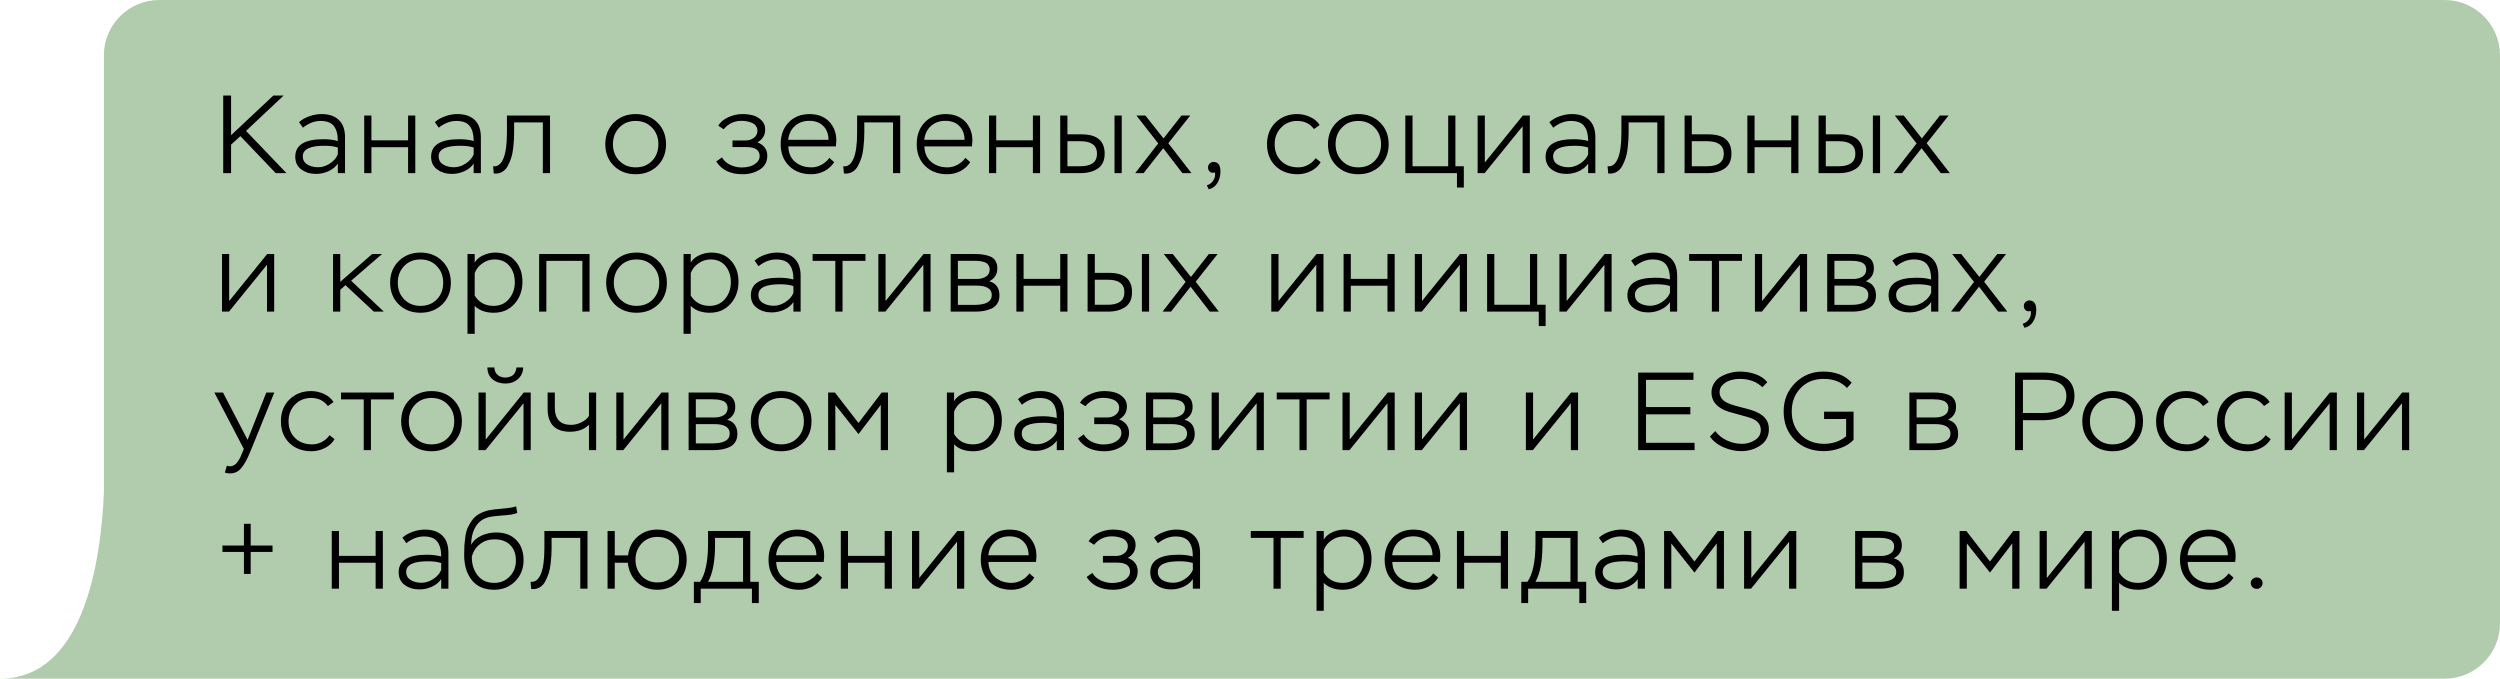
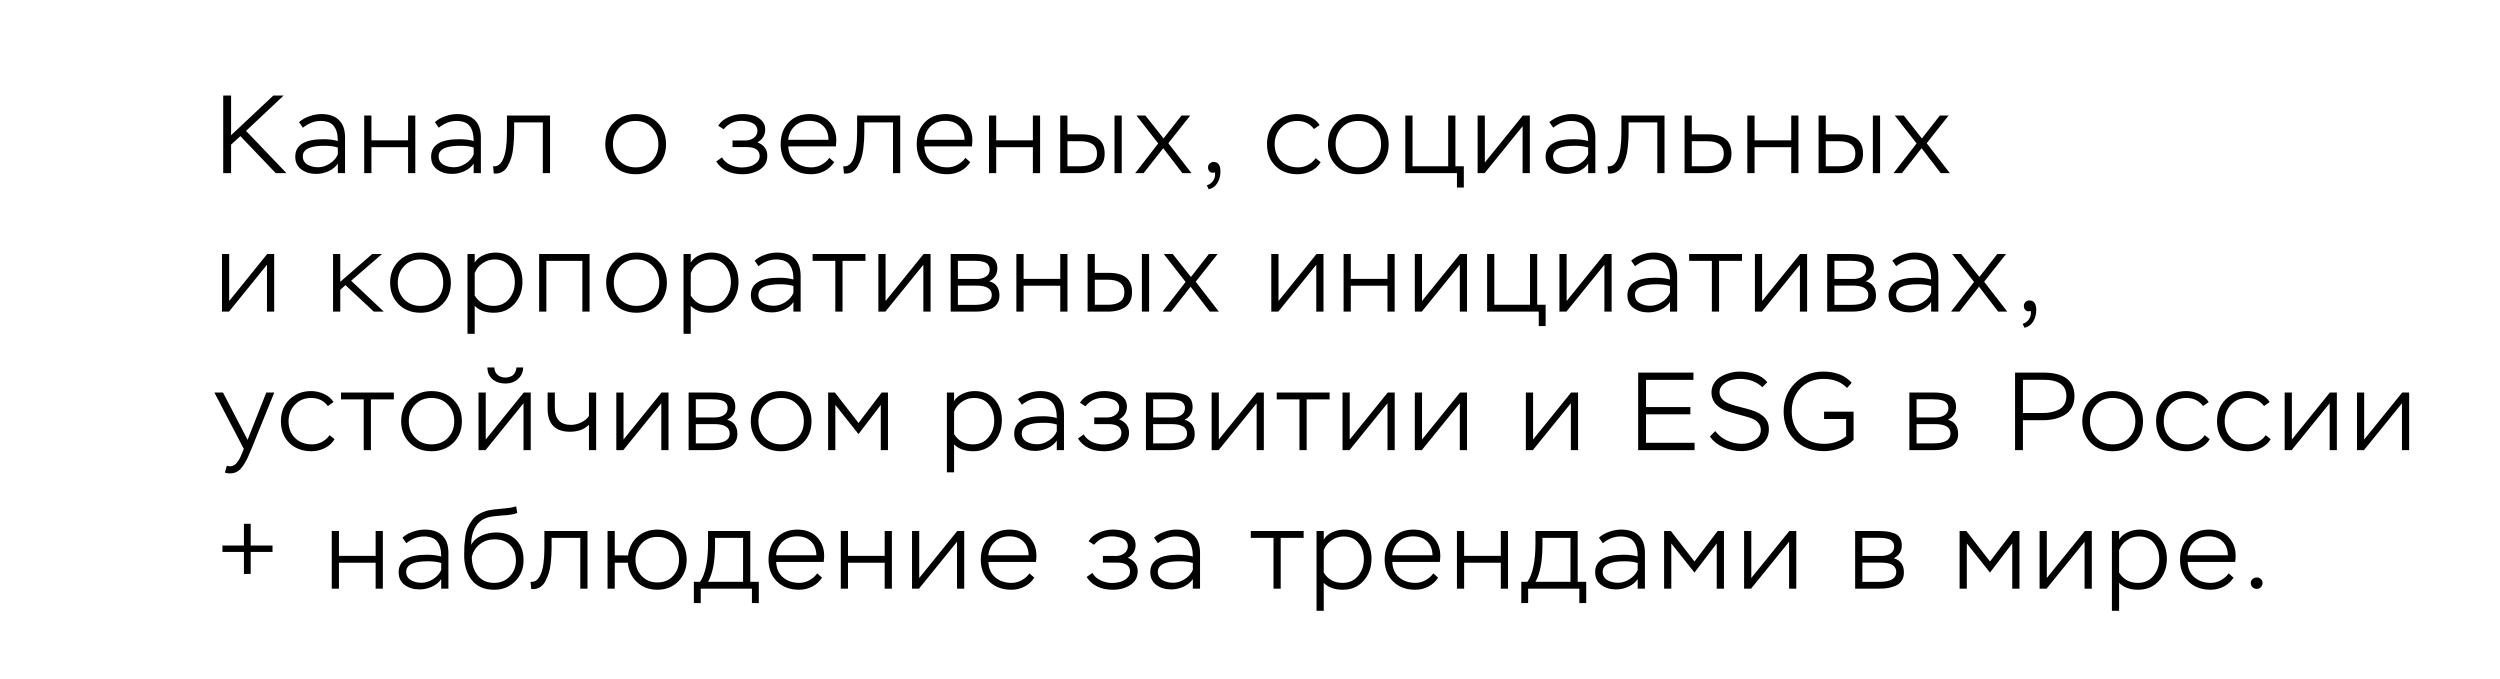
<svg xmlns="http://www.w3.org/2000/svg" width="361" height="98" viewBox="0 0 361 98" fill="none">
-   <path fill-rule="evenodd" clip-rule="evenodd" d="M23 0C18.582 0 15 3.582 15 8V64.5V71.141C14.592 80.908 12.143 98 0 98H15H353C357.418 98 361 94.418 361 90V8C361 3.582 357.418 0 353 0H23Z" fill="#B1CCAD" />
-   <path d="M33.368 25H32.232V13.8H33.368V19.528L39.464 13.8H40.952L35.528 18.904L41.368 25H39.816L34.712 19.656L33.368 20.888V25ZM43.742 18.44L43.182 17.64C43.577 17.277 44.068 16.995 44.654 16.792C45.252 16.579 45.833 16.472 46.398 16.472C47.508 16.472 48.356 16.76 48.942 17.336C49.529 17.901 49.822 18.733 49.822 19.832V25H48.782V23.624C48.452 24.104 47.998 24.472 47.422 24.728C46.857 24.984 46.265 25.112 45.646 25.112C44.814 25.112 44.105 24.899 43.518 24.472C42.932 24.045 42.638 23.432 42.638 22.632C42.638 20.947 43.988 20.104 46.686 20.104C47.497 20.104 48.196 20.189 48.782 20.36C48.782 19.4 48.59 18.68 48.206 18.2C47.833 17.709 47.188 17.464 46.27 17.464C45.406 17.464 44.564 17.789 43.742 18.44ZM44.398 23.768C44.846 24.024 45.358 24.152 45.934 24.152C46.51 24.152 47.07 23.976 47.614 23.624C48.169 23.272 48.558 22.829 48.782 22.296V21.304C48.281 21.133 47.63 21.048 46.83 21.048C44.761 21.048 43.726 21.555 43.726 22.568C43.726 23.101 43.95 23.501 44.398 23.768ZM59.969 25H58.929V21.256H53.633V25H52.593V16.68H53.633V20.264H58.929V16.68H59.969V25ZM63.358 18.44L62.798 17.64C63.193 17.277 63.683 16.995 64.27 16.792C64.867 16.579 65.448 16.472 66.014 16.472C67.123 16.472 67.971 16.76 68.558 17.336C69.144 17.901 69.438 18.733 69.438 19.832V25H68.398V23.624C68.067 24.104 67.614 24.472 67.038 24.728C66.472 24.984 65.88 25.112 65.262 25.112C64.43 25.112 63.721 24.899 63.134 24.472C62.547 24.045 62.254 23.432 62.254 22.632C62.254 20.947 63.603 20.104 66.302 20.104C67.112 20.104 67.811 20.189 68.398 20.36C68.398 19.4 68.206 18.68 67.822 18.2C67.448 17.709 66.803 17.464 65.886 17.464C65.022 17.464 64.179 17.789 63.358 18.44ZM64.014 23.768C64.462 24.024 64.974 24.152 65.55 24.152C66.126 24.152 66.686 23.976 67.23 23.624C67.784 23.272 68.174 22.829 68.398 22.296V21.304C67.897 21.133 67.246 21.048 66.446 21.048C64.376 21.048 63.342 21.555 63.342 22.568C63.342 23.101 63.566 23.501 64.014 23.768ZM79.425 25H78.385V17.672H74.241V19.16C74.241 19.512 74.231 19.864 74.209 20.216C74.188 20.557 74.15 20.968 74.097 21.448C74.044 21.928 73.953 22.371 73.825 22.776C73.697 23.171 73.537 23.549 73.345 23.912C73.164 24.275 72.918 24.557 72.609 24.76C72.311 24.963 71.964 25.064 71.569 25.064C71.452 25.064 71.361 25.059 71.297 25.048L71.201 24.008C71.831 24.093 72.321 23.731 72.673 22.92C73.025 22.12 73.201 20.856 73.201 19.128V16.68H79.425V25ZM87.406 20.824C87.406 19.544 87.823 18.499 88.654 17.688C89.487 16.877 90.532 16.472 91.79 16.472C93.07 16.472 94.121 16.883 94.942 17.704C95.764 18.525 96.174 19.565 96.174 20.824C96.174 22.104 95.758 23.149 94.927 23.96C94.094 24.76 93.049 25.16 91.79 25.16C90.51 25.16 89.46 24.755 88.638 23.944C87.817 23.123 87.406 22.083 87.406 20.824ZM88.51 20.824C88.51 21.795 88.82 22.595 89.439 23.224C90.057 23.853 90.841 24.168 91.79 24.168C92.761 24.168 93.55 23.853 94.159 23.224C94.766 22.595 95.07 21.795 95.07 20.824C95.07 19.853 94.761 19.053 94.142 18.424C93.534 17.784 92.751 17.464 91.79 17.464C90.82 17.464 90.031 17.784 89.422 18.424C88.814 19.064 88.51 19.864 88.51 20.824ZM107.247 25.16C105.476 25.16 104.201 24.547 103.423 23.32L104.255 22.728C104.511 23.187 104.905 23.544 105.439 23.8C105.983 24.056 106.543 24.184 107.119 24.184C107.492 24.184 107.86 24.136 108.223 24.04C108.596 23.944 108.932 23.768 109.231 23.512C109.54 23.245 109.695 22.92 109.695 22.536C109.695 21.672 109.06 21.24 107.791 21.24H105.775V20.28H107.695C108.132 20.28 108.521 20.152 108.863 19.896C109.204 19.64 109.375 19.299 109.375 18.872C109.375 18.605 109.295 18.371 109.135 18.168C108.985 17.965 108.788 17.816 108.543 17.72C108.297 17.624 108.052 17.555 107.807 17.512C107.561 17.469 107.311 17.448 107.055 17.448C106.031 17.448 105.177 17.853 104.495 18.664L103.711 18.152C104.031 17.619 104.521 17.208 105.183 16.92C105.844 16.621 106.516 16.472 107.199 16.472C107.732 16.472 108.228 16.531 108.687 16.648C109.156 16.765 109.572 17 109.935 17.352C110.308 17.693 110.495 18.136 110.495 18.68C110.495 19.512 110.121 20.136 109.375 20.552C110.324 20.936 110.799 21.581 110.799 22.488C110.799 23.363 110.436 24.029 109.711 24.488C108.996 24.936 108.175 25.16 107.247 25.16ZM119.752 22.792L120.456 23.416C120.094 23.971 119.619 24.403 119.032 24.712C118.446 25.011 117.816 25.16 117.144 25.16C115.822 25.16 114.755 24.76 113.944 23.96C113.134 23.16 112.728 22.115 112.728 20.824C112.728 19.523 113.112 18.472 113.88 17.672C114.648 16.872 115.667 16.472 116.936 16.472C117.15 16.472 117.443 16.499 117.816 16.552C118.734 16.733 119.454 17.165 119.976 17.848C120.499 18.52 120.76 19.32 120.76 20.248C120.76 20.504 120.739 20.803 120.696 21.144H113.832C113.864 22.093 114.19 22.835 114.808 23.368C115.438 23.901 116.232 24.168 117.192 24.168C117.683 24.168 118.163 24.04 118.632 23.784C119.102 23.528 119.475 23.197 119.752 22.792ZM116.856 17.448C116.024 17.448 115.331 17.699 114.776 18.2C114.222 18.701 113.902 19.363 113.816 20.184H119.64C119.619 19.32 119.358 18.648 118.856 18.168C118.366 17.688 117.699 17.448 116.856 17.448ZM129.991 25H128.951V17.672H124.807V19.16C124.807 19.512 124.796 19.864 124.775 20.216C124.753 20.557 124.716 20.968 124.663 21.448C124.609 21.928 124.519 22.371 124.391 22.776C124.263 23.171 124.103 23.549 123.911 23.912C123.729 24.275 123.484 24.557 123.175 24.76C122.876 24.963 122.529 25.064 122.135 25.064C122.017 25.064 121.927 25.059 121.863 25.048L121.767 24.008C122.396 24.093 122.887 23.731 123.239 22.92C123.591 22.12 123.767 20.856 123.767 19.128V16.68H129.991V25ZM139.399 22.792L140.103 23.416C139.741 23.971 139.266 24.403 138.679 24.712C138.093 25.011 137.463 25.16 136.791 25.16C135.469 25.16 134.402 24.76 133.591 23.96C132.781 23.16 132.375 22.115 132.375 20.824C132.375 19.523 132.759 18.472 133.527 17.672C134.295 16.872 135.314 16.472 136.583 16.472C136.797 16.472 137.09 16.499 137.463 16.552C138.381 16.733 139.101 17.165 139.623 17.848C140.146 18.52 140.407 19.32 140.407 20.248C140.407 20.504 140.386 20.803 140.343 21.144H133.479C133.511 22.093 133.837 22.835 134.455 23.368C135.085 23.901 135.879 24.168 136.839 24.168C137.33 24.168 137.81 24.04 138.279 23.784C138.749 23.528 139.122 23.197 139.399 22.792ZM136.503 17.448C135.671 17.448 134.978 17.699 134.423 18.2C133.869 18.701 133.549 19.363 133.463 20.184H139.287C139.266 19.32 139.005 18.648 138.503 18.168C138.013 17.688 137.346 17.448 136.503 17.448ZM150.188 25H149.148V21.256H143.852V25H142.812V16.68H143.852V20.264H149.148V16.68H150.188V25ZM156.025 25H153.097V16.68H154.137V19.4H156.169C158.398 19.4 159.513 20.328 159.513 22.184C159.513 23.176 159.182 23.896 158.521 24.344C157.87 24.781 157.038 25 156.025 25ZM156.009 20.392H154.137V24.008H155.993C157.603 24.008 158.409 23.405 158.409 22.2C158.409 20.995 157.609 20.392 156.009 20.392ZM161.977 25H160.937V16.68H161.977V25ZM170.609 16.68H171.873L168.705 20.68L172.049 25H170.737L167.969 21.4L165.137 25H163.921L167.249 20.712L164.097 16.68H165.393L168.017 19.992L170.609 16.68ZM175.433 24.888C175.134 24.995 174.894 24.968 174.713 24.808C174.532 24.659 174.441 24.445 174.441 24.168C174.441 23.955 174.516 23.773 174.665 23.624C174.825 23.464 175.012 23.384 175.225 23.384C175.897 23.384 176.233 23.843 176.233 24.76C176.233 25.379 176.089 25.928 175.801 26.408C175.524 26.888 175.102 27.197 174.537 27.336L174.265 26.76C174.788 26.6 175.156 26.259 175.369 25.736C175.465 25.469 175.486 25.187 175.433 24.888ZM189.981 22.84L190.701 23.416C190.402 23.949 189.938 24.376 189.309 24.696C188.679 25.005 188.039 25.16 187.389 25.16C186.066 25.16 184.994 24.76 184.173 23.96C183.362 23.16 182.957 22.115 182.957 20.824C182.957 19.544 183.367 18.499 184.189 17.688C185.021 16.877 186.066 16.472 187.325 16.472C187.954 16.472 188.573 16.611 189.181 16.888C189.789 17.165 190.247 17.555 190.557 18.056L189.741 18.632C189.154 17.853 188.349 17.464 187.325 17.464C186.375 17.464 185.591 17.789 184.973 18.44C184.365 19.091 184.061 19.885 184.061 20.824C184.061 21.827 184.375 22.637 185.005 23.256C185.634 23.864 186.455 24.168 187.469 24.168C187.959 24.168 188.429 24.051 188.877 23.816C189.335 23.571 189.703 23.245 189.981 22.84ZM191.756 20.824C191.756 19.544 192.172 18.499 193.004 17.688C193.836 16.877 194.882 16.472 196.14 16.472C197.42 16.472 198.471 16.883 199.292 17.704C200.114 18.525 200.524 19.565 200.524 20.824C200.524 22.104 200.108 23.149 199.276 23.96C198.444 24.76 197.399 25.16 196.14 25.16C194.86 25.16 193.81 24.755 192.988 23.944C192.167 23.123 191.756 22.083 191.756 20.824ZM192.86 20.824C192.86 21.795 193.17 22.595 193.788 23.224C194.407 23.853 195.191 24.168 196.14 24.168C197.111 24.168 197.9 23.853 198.508 23.224C199.116 22.595 199.42 21.795 199.42 20.824C199.42 19.853 199.111 19.053 198.492 18.424C197.884 17.784 197.1 17.464 196.14 17.464C195.17 17.464 194.38 17.784 193.772 18.424C193.164 19.064 192.86 19.864 192.86 20.824ZM210.384 25H202.928V16.68H203.968V24.008H209.12V16.68H210.16V24.008H211.376V27.08H210.384V25ZM219.865 18.232L214.377 25H213.368V16.68H214.409V23.464L219.897 16.68H220.905V25H219.865V18.232ZM224.289 18.44L223.729 17.64C224.124 17.277 224.614 16.995 225.201 16.792C225.798 16.579 226.38 16.472 226.945 16.472C228.054 16.472 228.902 16.76 229.489 17.336C230.076 17.901 230.369 18.733 230.369 19.832V25H229.329V23.624C228.998 24.104 228.545 24.472 227.969 24.728C227.404 24.984 226.812 25.112 226.193 25.112C225.361 25.112 224.652 24.899 224.065 24.472C223.478 24.045 223.185 23.432 223.185 22.632C223.185 20.947 224.534 20.104 227.233 20.104C228.044 20.104 228.742 20.189 229.329 20.36C229.329 19.4 229.137 18.68 228.753 18.2C228.38 17.709 227.734 17.464 226.817 17.464C225.953 17.464 225.11 17.789 224.289 18.44ZM224.945 23.768C225.393 24.024 225.905 24.152 226.481 24.152C227.057 24.152 227.617 23.976 228.161 23.624C228.716 23.272 229.105 22.829 229.329 22.296V21.304C228.828 21.133 228.177 21.048 227.377 21.048C225.308 21.048 224.273 21.555 224.273 22.568C224.273 23.101 224.497 23.501 224.945 23.768ZM240.356 25H239.316V17.672H235.172V19.16C235.172 19.512 235.162 19.864 235.14 20.216C235.119 20.557 235.082 20.968 235.028 21.448C234.975 21.928 234.884 22.371 234.756 22.776C234.628 23.171 234.468 23.549 234.276 23.912C234.095 24.275 233.85 24.557 233.54 24.76C233.242 24.963 232.895 25.064 232.5 25.064C232.383 25.064 232.292 25.059 232.228 25.048L232.132 24.008C232.762 24.093 233.252 23.731 233.604 22.92C233.956 22.12 234.132 20.856 234.132 19.128V16.68H240.356V25ZM246.549 25H243.253V16.68H244.293V19.4H246.677C248.906 19.4 250.021 20.328 250.021 22.184C250.021 23.165 249.696 23.88 249.045 24.328C248.394 24.776 247.562 25 246.549 25ZM246.501 20.392H244.293V24.008H246.485C248.106 24.008 248.917 23.405 248.917 22.2C248.917 20.995 248.112 20.392 246.501 20.392ZM259.694 25H258.654V21.256H253.358V25H252.318V16.68H253.358V20.264H258.654V16.68H259.694V25ZM265.531 25H262.603V16.68H263.643V19.4H265.675C267.904 19.4 269.019 20.328 269.019 22.184C269.019 23.176 268.688 23.896 268.027 24.344C267.376 24.781 266.544 25 265.531 25ZM265.515 20.392H263.643V24.008H265.499C267.11 24.008 267.915 23.405 267.915 22.2C267.915 20.995 267.115 20.392 265.515 20.392ZM271.483 25H270.443V16.68H271.483V25ZM280.116 16.68H281.38L278.212 20.68L281.556 25H280.244L277.476 21.4L274.644 25H273.428L276.756 20.712L273.604 16.68H274.9L277.524 19.992L280.116 16.68ZM38.552 38.232L33.064 45H32.056V36.68H33.096V43.464L38.584 36.68H39.592V45H38.552V38.232ZM49.133 45H48.093V36.68H49.133V40.696L53.742 36.68H55.166L50.702 40.536L55.422 45H53.981L49.886 41.176L49.133 41.848V45ZM56.335 40.824C56.335 39.544 56.751 38.499 57.583 37.688C58.415 36.877 59.46 36.472 60.719 36.472C61.999 36.472 63.049 36.883 63.871 37.704C64.692 38.525 65.103 39.565 65.103 40.824C65.103 42.104 64.687 43.149 63.855 43.96C63.023 44.76 61.977 45.16 60.719 45.16C59.439 45.16 58.388 44.755 57.567 43.944C56.745 43.123 56.335 42.083 56.335 40.824ZM57.439 40.824C57.439 41.795 57.748 42.595 58.367 43.224C58.985 43.853 59.769 44.168 60.719 44.168C61.689 44.168 62.479 43.853 63.087 43.224C63.695 42.595 63.999 41.795 63.999 40.824C63.999 39.853 63.689 39.053 63.071 38.424C62.463 37.784 61.679 37.464 60.719 37.464C59.748 37.464 58.959 37.784 58.351 38.424C57.743 39.064 57.439 39.864 57.439 40.824ZM68.546 48.2H67.506V36.68H68.546V37.912C68.823 37.453 69.239 37.101 69.794 36.856C70.349 36.6 70.919 36.472 71.506 36.472C72.733 36.472 73.693 36.872 74.386 37.672C75.09 38.461 75.442 39.464 75.442 40.68C75.442 41.949 75.058 43.016 74.29 43.88C73.522 44.733 72.525 45.16 71.298 45.16C70.125 45.16 69.207 44.829 68.546 44.168V48.2ZM71.41 37.464C70.781 37.464 70.199 37.651 69.666 38.024C69.133 38.387 68.759 38.861 68.546 39.448V42.68C69.154 43.672 70.061 44.168 71.266 44.168C72.194 44.168 72.935 43.837 73.49 43.176C74.055 42.504 74.338 41.699 74.338 40.76C74.338 39.8 74.077 39.011 73.554 38.392C73.042 37.773 72.327 37.464 71.41 37.464ZM85.133 45H84.093V37.672H78.893V45H77.853V36.68H85.133V45ZM87.531 40.824C87.531 39.544 87.948 38.499 88.779 37.688C89.612 36.877 90.657 36.472 91.915 36.472C93.195 36.472 94.246 36.883 95.067 37.704C95.889 38.525 96.299 39.565 96.299 40.824C96.299 42.104 95.883 43.149 95.052 43.96C94.219 44.76 93.174 45.16 91.915 45.16C90.635 45.16 89.585 44.755 88.763 43.944C87.942 43.123 87.531 42.083 87.531 40.824ZM88.635 40.824C88.635 41.795 88.945 42.595 89.564 43.224C90.182 43.853 90.966 44.168 91.915 44.168C92.886 44.168 93.675 43.853 94.284 43.224C94.891 42.595 95.195 41.795 95.195 40.824C95.195 39.853 94.886 39.053 94.267 38.424C93.659 37.784 92.876 37.464 91.915 37.464C90.945 37.464 90.156 37.784 89.547 38.424C88.939 39.064 88.635 39.864 88.635 40.824ZM99.743 48.2H98.703V36.68H99.743V37.912C100.02 37.453 100.436 37.101 100.991 36.856C101.546 36.6 102.116 36.472 102.703 36.472C103.93 36.472 104.89 36.872 105.583 37.672C106.287 38.461 106.639 39.464 106.639 40.68C106.639 41.949 106.255 43.016 105.487 43.88C104.719 44.733 103.722 45.16 102.495 45.16C101.322 45.16 100.404 44.829 99.743 44.168V48.2ZM102.607 37.464C101.978 37.464 101.396 37.651 100.863 38.024C100.33 38.387 99.956 38.861 99.743 39.448V42.68C100.351 43.672 101.258 44.168 102.463 44.168C103.391 44.168 104.132 43.837 104.687 43.176C105.252 42.504 105.535 41.699 105.535 40.76C105.535 39.8 105.274 39.011 104.751 38.392C104.239 37.773 103.524 37.464 102.607 37.464ZM109.53 38.44L108.97 37.64C109.364 37.277 109.855 36.995 110.442 36.792C111.039 36.579 111.62 36.472 112.186 36.472C113.295 36.472 114.143 36.76 114.73 37.336C115.316 37.901 115.61 38.733 115.61 39.832V45H114.57V43.624C114.239 44.104 113.786 44.472 113.21 44.728C112.644 44.984 112.052 45.112 111.434 45.112C110.602 45.112 109.892 44.899 109.306 44.472C108.719 44.045 108.426 43.432 108.426 42.632C108.426 40.947 109.775 40.104 112.474 40.104C113.284 40.104 113.983 40.189 114.57 40.36C114.57 39.4 114.378 38.68 113.994 38.2C113.62 37.709 112.975 37.464 112.058 37.464C111.194 37.464 110.351 37.789 109.53 38.44ZM110.186 43.768C110.634 44.024 111.146 44.152 111.722 44.152C112.298 44.152 112.858 43.976 113.402 43.624C113.956 43.272 114.346 42.829 114.57 42.296V41.304C114.068 41.133 113.418 41.048 112.618 41.048C110.548 41.048 109.514 41.555 109.514 42.568C109.514 43.101 109.738 43.501 110.186 43.768ZM120.621 37.672H117.341V36.68H124.973V37.672H121.661V45H120.621V37.672ZM133.333 38.232L127.845 45H126.837V36.68H127.877V43.464L133.365 36.68H134.373V45H133.333V38.232ZM140.83 45H137.278V36.68H140.686C141.145 36.68 141.534 36.701 141.854 36.744C142.185 36.787 142.531 36.872 142.894 37C143.257 37.128 143.534 37.341 143.726 37.64C143.918 37.928 144.014 38.301 144.014 38.76C144.014 39.603 143.625 40.221 142.846 40.616C143.827 40.883 144.318 41.571 144.318 42.68C144.318 43.139 144.211 43.528 143.998 43.848C143.795 44.168 143.513 44.408 143.15 44.568C142.787 44.728 142.419 44.84 142.046 44.904C141.673 44.968 141.267 45 140.83 45ZM140.958 41.24H138.318V44.024H140.718C142.382 44.024 143.214 43.549 143.214 42.6C143.214 41.693 142.462 41.24 140.958 41.24ZM140.638 37.656H138.318V40.28H141.086C141.577 40.28 142.003 40.168 142.366 39.944C142.729 39.72 142.91 39.379 142.91 38.92C142.91 38.643 142.835 38.413 142.686 38.232C142.547 38.04 142.345 37.907 142.078 37.832C141.822 37.757 141.587 37.709 141.374 37.688C141.171 37.667 140.926 37.656 140.638 37.656ZM154.141 45H153.101V41.256H147.805V45H146.765V36.68H147.805V40.264H153.101V36.68H154.141V45ZM159.978 45H157.05V36.68H158.09V39.4H160.122C162.351 39.4 163.466 40.328 163.466 42.184C163.466 43.176 163.135 43.896 162.474 44.344C161.823 44.781 160.991 45 159.978 45ZM159.962 40.392H158.09V44.008H159.946C161.556 44.008 162.362 43.405 162.362 42.2C162.362 40.995 161.562 40.392 159.962 40.392ZM165.93 45H164.89V36.68H165.93V45ZM174.562 36.68H175.826L172.658 40.68L176.002 45H174.69L171.922 41.4L169.09 45H167.874L171.202 40.712L168.05 36.68H169.346L171.97 39.992L174.562 36.68ZM190.071 38.232L184.583 45H183.575V36.68H184.615V43.464L190.103 36.68H191.111V45H190.071V38.232ZM201.391 45H200.351V41.256H195.055V45H194.015V36.68H195.055V40.264H200.351V36.68H201.391V45ZM210.796 38.232L205.308 45H204.3V36.68H205.34V43.464L210.828 36.68H211.836V45H210.796V38.232ZM222.196 45H214.74V36.68H215.78V44.008H220.932V36.68H221.972V44.008H223.188V47.08H222.196V45ZM231.677 38.232L226.189 45H225.181V36.68H226.221V43.464L231.709 36.68H232.717V45H231.677V38.232ZM236.102 38.44L235.542 37.64C235.936 37.277 236.427 36.995 237.014 36.792C237.611 36.579 238.192 36.472 238.758 36.472C239.867 36.472 240.715 36.76 241.302 37.336C241.888 37.901 242.182 38.733 242.182 39.832V45H241.142V43.624C240.811 44.104 240.358 44.472 239.782 44.728C239.216 44.984 238.624 45.112 238.006 45.112C237.174 45.112 236.464 44.899 235.878 44.472C235.291 44.045 234.998 43.432 234.998 42.632C234.998 40.947 236.347 40.104 239.046 40.104C239.856 40.104 240.555 40.189 241.142 40.36C241.142 39.4 240.95 38.68 240.566 38.2C240.192 37.709 239.547 37.464 238.63 37.464C237.766 37.464 236.923 37.789 236.102 38.44ZM236.758 43.768C237.206 44.024 237.718 44.152 238.294 44.152C238.87 44.152 239.43 43.976 239.974 43.624C240.528 43.272 240.918 42.829 241.142 42.296V41.304C240.64 41.133 239.99 41.048 239.19 41.048C237.12 41.048 236.086 41.555 236.086 42.568C236.086 43.101 236.31 43.501 236.758 43.768ZM247.193 37.672H243.913V36.68H251.545V37.672H248.233V45H247.193V37.672ZM259.905 38.232L254.417 45H253.409V36.68H254.449V43.464L259.937 36.68H260.945V45H259.905V38.232ZM267.402 45H263.85V36.68H267.258C267.716 36.68 268.106 36.701 268.426 36.744C268.756 36.787 269.103 36.872 269.466 37C269.828 37.128 270.106 37.341 270.298 37.64C270.49 37.928 270.586 38.301 270.586 38.76C270.586 39.603 270.196 40.221 269.418 40.616C270.399 40.883 270.89 41.571 270.89 42.68C270.89 43.139 270.783 43.528 270.57 43.848C270.367 44.168 270.084 44.408 269.722 44.568C269.359 44.728 268.991 44.84 268.618 44.904C268.244 44.968 267.839 45 267.402 45ZM267.53 41.24H264.89V44.024H267.29C268.954 44.024 269.786 43.549 269.786 42.6C269.786 41.693 269.034 41.24 267.53 41.24ZM267.21 37.656H264.89V40.28H267.658C268.148 40.28 268.575 40.168 268.938 39.944C269.3 39.72 269.482 39.379 269.482 38.92C269.482 38.643 269.407 38.413 269.258 38.232C269.119 38.04 268.916 37.907 268.65 37.832C268.394 37.757 268.159 37.709 267.946 37.688C267.743 37.667 267.498 37.656 267.21 37.656ZM273.817 38.44L273.257 37.64C273.652 37.277 274.143 36.995 274.729 36.792C275.327 36.579 275.908 36.472 276.473 36.472C277.583 36.472 278.431 36.76 279.017 37.336C279.604 37.901 279.897 38.733 279.897 39.832V45H278.857V43.624C278.527 44.104 278.073 44.472 277.497 44.728C276.932 44.984 276.34 45.112 275.721 45.112C274.889 45.112 274.18 44.899 273.593 44.472C273.007 44.045 272.713 43.432 272.713 42.632C272.713 40.947 274.063 40.104 276.761 40.104C277.572 40.104 278.271 40.189 278.857 40.36C278.857 39.4 278.665 38.68 278.281 38.2C277.908 37.709 277.263 37.464 276.345 37.464C275.481 37.464 274.639 37.789 273.817 38.44ZM274.473 43.768C274.921 44.024 275.433 44.152 276.009 44.152C276.585 44.152 277.145 43.976 277.689 43.624C278.244 43.272 278.633 42.829 278.857 42.296V41.304C278.356 41.133 277.705 41.048 276.905 41.048C274.836 41.048 273.801 41.555 273.801 42.568C273.801 43.101 274.025 43.501 274.473 43.768ZM288.413 36.68H289.677L286.509 40.68L289.853 45H288.541L285.773 41.4L282.941 45H281.725L285.053 40.712L281.901 36.68H283.197L285.821 39.992L288.413 36.68ZM293.236 44.888C292.937 44.995 292.697 44.968 292.516 44.808C292.335 44.659 292.244 44.445 292.244 44.168C292.244 43.955 292.319 43.773 292.468 43.624C292.628 43.464 292.815 43.384 293.028 43.384C293.7 43.384 294.036 43.843 294.036 44.76C294.036 45.379 293.892 45.928 293.604 46.408C293.327 46.888 292.905 47.197 292.34 47.336L292.068 46.76C292.591 46.6 292.959 46.259 293.172 45.736C293.268 45.469 293.289 45.187 293.236 44.888ZM32.472 68.248L32.76 67.24C32.952 67.304 33.085 67.336 33.16 67.336C33.405 67.336 33.624 67.277 33.816 67.16C34.019 67.043 34.195 66.867 34.344 66.632C34.504 66.397 34.621 66.2 34.696 66.04C34.771 65.88 34.867 65.656 34.984 65.368L35.208 64.824L30.952 56.68H32.2L35.752 63.512L38.456 56.68H39.608L36.248 64.968C35.672 66.44 35.091 67.427 34.504 67.928C34.163 68.216 33.72 68.36 33.176 68.36C32.899 68.36 32.664 68.323 32.472 68.248ZM47.587 62.84L48.307 63.416C48.008 63.949 47.544 64.376 46.915 64.696C46.285 65.005 45.645 65.16 44.995 65.16C43.672 65.16 42.6 64.76 41.779 63.96C40.968 63.16 40.563 62.115 40.563 60.824C40.563 59.544 40.973 58.499 41.795 57.688C42.627 56.877 43.672 56.472 44.931 56.472C45.56 56.472 46.179 56.611 46.787 56.888C47.395 57.165 47.853 57.555 48.163 58.056L47.347 58.632C46.76 57.853 45.955 57.464 44.931 57.464C43.981 57.464 43.197 57.789 42.579 58.44C41.971 59.091 41.667 59.885 41.667 60.824C41.667 61.827 41.981 62.637 42.611 63.256C43.24 63.864 44.061 64.168 45.075 64.168C45.565 64.168 46.035 64.051 46.483 63.816C46.941 63.571 47.309 63.245 47.587 62.84ZM52.521 57.672H49.241V56.68H56.873V57.672H53.561V65H52.521V57.672ZM57.928 60.824C57.928 59.544 58.344 58.499 59.176 57.688C60.008 56.877 61.054 56.472 62.312 56.472C63.592 56.472 64.643 56.883 65.464 57.704C66.286 58.525 66.696 59.565 66.696 60.824C66.696 62.104 66.28 63.149 65.448 63.96C64.616 64.76 63.571 65.16 62.312 65.16C61.032 65.16 59.982 64.755 59.16 63.944C58.339 63.123 57.928 62.083 57.928 60.824ZM59.032 60.824C59.032 61.795 59.342 62.595 59.96 63.224C60.579 63.853 61.363 64.168 62.312 64.168C63.283 64.168 64.072 63.853 64.68 63.224C65.288 62.595 65.592 61.795 65.592 60.824C65.592 59.853 65.283 59.053 64.664 58.424C64.056 57.784 63.272 57.464 62.312 57.464C61.342 57.464 60.552 57.784 59.944 58.424C59.336 59.064 59.032 59.864 59.032 60.824ZM75.596 58.232L70.108 65H69.1V56.68H70.14V63.464L75.628 56.68H76.636V65H75.596V58.232ZM70.38 53.064H71.388C71.398 53.512 71.553 53.869 71.852 54.136C72.161 54.392 72.545 54.52 73.004 54.52C73.228 54.52 73.462 54.472 73.708 54.376C73.964 54.291 74.166 54.125 74.316 53.88C74.465 53.635 74.55 53.363 74.572 53.064H75.548C75.526 53.757 75.27 54.317 74.78 54.744C74.289 55.171 73.697 55.384 73.004 55.384C72.257 55.384 71.633 55.181 71.132 54.776C70.641 54.371 70.39 53.8 70.38 53.064ZM85.044 56.68H86.084V65H85.044V61.336C84.372 62.008 83.455 62.344 82.292 62.344C81.226 62.344 80.42 62.061 79.876 61.496C79.343 60.931 79.076 60.109 79.076 59.032V56.68H80.116V58.84C80.116 60.515 80.895 61.352 82.452 61.352C82.932 61.352 83.423 61.235 83.924 61C84.426 60.755 84.799 60.445 85.044 60.072V56.68ZM95.493 58.232L90.005 65H88.997V56.68H90.037V63.464L95.525 56.68H96.533V65H95.493V58.232ZM102.989 65H99.437V56.68H102.845C103.304 56.68 103.693 56.701 104.013 56.744C104.344 56.787 104.691 56.872 105.053 57C105.416 57.128 105.693 57.341 105.885 57.64C106.077 57.928 106.173 58.301 106.173 58.76C106.173 59.603 105.784 60.221 105.005 60.616C105.987 60.883 106.477 61.571 106.477 62.68C106.477 63.139 106.371 63.528 106.157 63.848C105.955 64.168 105.672 64.408 105.309 64.568C104.947 64.728 104.579 64.84 104.205 64.904C103.832 64.968 103.427 65 102.989 65ZM103.117 61.24H100.477V64.024H102.877C104.541 64.024 105.373 63.549 105.373 62.6C105.373 61.693 104.621 61.24 103.117 61.24ZM102.797 57.656H100.477V60.28H103.245C103.736 60.28 104.163 60.168 104.525 59.944C104.888 59.72 105.069 59.379 105.069 58.92C105.069 58.643 104.995 58.413 104.845 58.232C104.707 58.04 104.504 57.907 104.237 57.832C103.981 57.757 103.747 57.709 103.533 57.688C103.331 57.667 103.085 57.656 102.797 57.656ZM108.413 60.824C108.413 59.544 108.829 58.499 109.661 57.688C110.493 56.877 111.538 56.472 112.797 56.472C114.077 56.472 115.127 56.883 115.949 57.704C116.77 58.525 117.181 59.565 117.181 60.824C117.181 62.104 116.765 63.149 115.933 63.96C115.101 64.76 114.055 65.16 112.797 65.16C111.517 65.16 110.466 64.755 109.645 63.944C108.823 63.123 108.413 62.083 108.413 60.824ZM109.517 60.824C109.517 61.795 109.826 62.595 110.445 63.224C111.063 63.853 111.847 64.168 112.797 64.168C113.767 64.168 114.557 63.853 115.165 63.224C115.773 62.595 116.077 61.795 116.077 60.824C116.077 59.853 115.767 59.053 115.149 58.424C114.541 57.784 113.757 57.464 112.797 57.464C111.826 57.464 111.037 57.784 110.429 58.424C109.821 59.064 109.517 59.864 109.517 60.824ZM120.624 65H119.584V56.68H120.56L123.968 61.08L127.312 56.68H128.224V65H127.184V58.472L123.968 62.68L120.624 58.472V65ZM137.771 68.2H136.731V56.68H137.771V57.912C138.048 57.453 138.464 57.101 139.019 56.856C139.574 56.6 140.144 56.472 140.731 56.472C141.958 56.472 142.918 56.872 143.611 57.672C144.315 58.461 144.667 59.464 144.667 60.68C144.667 61.949 144.283 63.016 143.515 63.88C142.747 64.733 141.75 65.16 140.523 65.16C139.35 65.16 138.432 64.829 137.771 64.168V68.2ZM140.635 57.464C140.006 57.464 139.424 57.651 138.891 58.024C138.358 58.387 137.984 58.861 137.771 59.448V62.68C138.379 63.672 139.286 64.168 140.491 64.168C141.419 64.168 142.16 63.837 142.715 63.176C143.28 62.504 143.563 61.699 143.563 60.76C143.563 59.8 143.302 59.011 142.779 58.392C142.267 57.773 141.552 57.464 140.635 57.464ZM147.558 58.44L146.998 57.64C147.393 57.277 147.883 56.995 148.47 56.792C149.067 56.579 149.649 56.472 150.214 56.472C151.323 56.472 152.171 56.76 152.758 57.336C153.345 57.901 153.638 58.733 153.638 59.832V65H152.598V63.624C152.267 64.104 151.814 64.472 151.238 64.728C150.673 64.984 150.081 65.112 149.462 65.112C148.63 65.112 147.921 64.899 147.334 64.472C146.747 64.045 146.454 63.432 146.454 62.632C146.454 60.947 147.803 60.104 150.502 60.104C151.313 60.104 152.011 60.189 152.598 60.36C152.598 59.4 152.406 58.68 152.022 58.2C151.649 57.709 151.003 57.464 150.086 57.464C149.222 57.464 148.379 57.789 147.558 58.44ZM148.214 63.768C148.662 64.024 149.174 64.152 149.75 64.152C150.326 64.152 150.886 63.976 151.43 63.624C151.985 63.272 152.374 62.829 152.598 62.296V61.304C152.097 61.133 151.446 61.048 150.646 61.048C148.577 61.048 147.542 61.555 147.542 62.568C147.542 63.101 147.766 63.501 148.214 63.768ZM159.481 65.16C157.71 65.16 156.436 64.547 155.657 63.32L156.489 62.728C156.745 63.187 157.14 63.544 157.673 63.8C158.217 64.056 158.777 64.184 159.353 64.184C159.726 64.184 160.094 64.136 160.457 64.04C160.83 63.944 161.166 63.768 161.465 63.512C161.774 63.245 161.929 62.92 161.929 62.536C161.929 61.672 161.294 61.24 160.025 61.24H158.009V60.28H159.929C160.366 60.28 160.756 60.152 161.097 59.896C161.438 59.64 161.609 59.299 161.609 58.872C161.609 58.605 161.529 58.371 161.369 58.168C161.22 57.965 161.022 57.816 160.777 57.72C160.532 57.624 160.286 57.555 160.041 57.512C159.796 57.469 159.545 57.448 159.289 57.448C158.265 57.448 157.412 57.853 156.729 58.664L155.945 58.152C156.265 57.619 156.756 57.208 157.417 56.92C158.078 56.621 158.75 56.472 159.433 56.472C159.966 56.472 160.462 56.531 160.921 56.648C161.39 56.765 161.806 57 162.169 57.352C162.542 57.693 162.729 58.136 162.729 58.68C162.729 59.512 162.356 60.136 161.609 60.552C162.558 60.936 163.033 61.581 163.033 62.488C163.033 63.363 162.67 64.029 161.945 64.488C161.23 64.936 160.409 65.16 159.481 65.16ZM169.027 65H165.475V56.68H168.883C169.341 56.68 169.731 56.701 170.051 56.744C170.381 56.787 170.728 56.872 171.091 57C171.453 57.128 171.731 57.341 171.923 57.64C172.115 57.928 172.211 58.301 172.211 58.76C172.211 59.603 171.821 60.221 171.043 60.616C172.024 60.883 172.515 61.571 172.515 62.68C172.515 63.139 172.408 63.528 172.195 63.848C171.992 64.168 171.709 64.408 171.347 64.568C170.984 64.728 170.616 64.84 170.243 64.904C169.869 64.968 169.464 65 169.027 65ZM169.155 61.24H166.515V64.024H168.915C170.579 64.024 171.411 63.549 171.411 62.6C171.411 61.693 170.659 61.24 169.155 61.24ZM168.835 57.656H166.515V60.28H169.283C169.773 60.28 170.2 60.168 170.563 59.944C170.925 59.72 171.107 59.379 171.107 58.92C171.107 58.643 171.032 58.413 170.883 58.232C170.744 58.04 170.541 57.907 170.275 57.832C170.019 57.757 169.784 57.709 169.571 57.688C169.368 57.667 169.123 57.656 168.835 57.656ZM181.458 58.232L175.97 65H174.962V56.68H176.002V63.464L181.49 56.68H182.498V65H181.458V58.232ZM187.643 57.672H184.363V56.68H191.995V57.672H188.683V65H187.643V57.672ZM200.355 58.232L194.867 65H193.859V56.68H194.899V63.464L200.387 56.68H201.395V65H200.355V58.232ZM210.796 58.232L205.308 65H204.3V56.68H205.34V63.464L210.828 56.68H211.836V65H210.796V58.232ZM226.833 58.232L221.345 65H220.337V56.68H221.377V63.464L226.865 56.68H227.873V65H226.833V58.232ZM244.695 65H236.551V53.8H244.535V54.856H237.687V58.776H244.087V59.832H237.687V63.944H244.695V65ZM254.258 62.072C254.258 61.389 253.89 60.867 253.154 60.504C252.823 60.344 252.114 60.125 251.026 59.848C249.981 59.581 249.271 59.357 248.898 59.176C247.725 58.611 247.138 57.773 247.138 56.664C247.138 56.163 247.266 55.715 247.522 55.32C247.778 54.915 248.109 54.6 248.514 54.376C248.93 54.141 249.367 53.965 249.826 53.848C250.285 53.72 250.749 53.656 251.218 53.656C252.007 53.656 252.759 53.779 253.474 54.024C254.189 54.269 254.765 54.659 255.202 55.192L254.482 55.912C253.65 55.112 252.562 54.712 251.218 54.712C250.791 54.712 250.37 54.771 249.954 54.888C249.538 54.995 249.159 55.203 248.818 55.512C248.477 55.811 248.306 56.179 248.306 56.616C248.306 57.224 248.615 57.709 249.234 58.072C249.575 58.285 250.301 58.531 251.41 58.808C252.498 59.075 253.266 59.315 253.714 59.528C254.29 59.805 254.717 60.136 254.994 60.52C255.282 60.893 255.426 61.379 255.426 61.976C255.426 62.979 255.021 63.757 254.21 64.312C253.399 64.867 252.471 65.144 251.426 65.144C250.583 65.144 249.73 64.957 248.866 64.584C248.002 64.2 247.351 63.683 246.914 63.032L247.682 62.248C248.109 62.824 248.674 63.277 249.378 63.608C250.082 63.928 250.802 64.088 251.538 64.088C252.21 64.088 252.829 63.912 253.394 63.56C253.97 63.208 254.258 62.712 254.258 62.072ZM266.582 60.504H263.398V59.448H267.654V63.512C267.185 64.024 266.545 64.424 265.734 64.712C264.934 65 264.15 65.144 263.382 65.144C261.665 65.144 260.262 64.611 259.174 63.544C258.097 62.467 257.558 61.085 257.558 59.4C257.558 57.789 258.107 56.429 259.206 55.32C260.315 54.211 261.665 53.656 263.254 53.656C265.057 53.656 266.433 54.195 267.382 55.272L266.71 56.024C265.878 55.149 264.758 54.712 263.35 54.712C261.974 54.712 260.859 55.155 260.006 56.04C259.153 56.925 258.726 58.045 258.726 59.4C258.726 60.797 259.163 61.928 260.038 62.792C260.913 63.656 262.038 64.088 263.414 64.088C264.641 64.088 265.697 63.725 266.582 63V60.504ZM279.267 65H275.715V56.68H279.123C279.582 56.68 279.971 56.701 280.291 56.744C280.622 56.787 280.969 56.872 281.331 57C281.694 57.128 281.971 57.341 282.163 57.64C282.355 57.928 282.451 58.301 282.451 58.76C282.451 59.603 282.062 60.221 281.283 60.616C282.265 60.883 282.755 61.571 282.755 62.68C282.755 63.139 282.649 63.528 282.435 63.848C282.233 64.168 281.95 64.408 281.587 64.568C281.225 64.728 280.857 64.84 280.483 64.904C280.11 64.968 279.705 65 279.267 65ZM279.395 61.24H276.755V64.024H279.155C280.819 64.024 281.651 63.549 281.651 62.6C281.651 61.693 280.899 61.24 279.395 61.24ZM279.075 57.656H276.755V60.28H279.523C280.014 60.28 280.441 60.168 280.803 59.944C281.166 59.72 281.347 59.379 281.347 58.92C281.347 58.643 281.273 58.413 281.123 58.232C280.985 58.04 280.782 57.907 280.515 57.832C280.259 57.757 280.025 57.709 279.811 57.688C279.609 57.667 279.363 57.656 279.075 57.656ZM292.112 60.68V65H290.976V53.8H295.008C298.037 53.8 299.552 54.941 299.552 57.224C299.552 57.853 299.418 58.403 299.152 58.872C298.896 59.331 298.544 59.688 298.096 59.944C297.648 60.2 297.162 60.387 296.64 60.504C296.128 60.621 295.578 60.68 294.992 60.68H292.112ZM295.088 54.84H292.112V59.64H294.96C295.397 59.64 295.802 59.603 296.176 59.528C296.56 59.453 296.922 59.331 297.264 59.16C297.616 58.989 297.888 58.739 298.08 58.408C298.282 58.067 298.384 57.667 298.384 57.208C298.384 55.629 297.285 54.84 295.088 54.84ZM300.682 60.824C300.682 59.544 301.098 58.499 301.93 57.688C302.762 56.877 303.807 56.472 305.066 56.472C306.346 56.472 307.396 56.883 308.218 57.704C309.039 58.525 309.45 59.565 309.45 60.824C309.45 62.104 309.034 63.149 308.202 63.96C307.37 64.76 306.324 65.16 305.066 65.16C303.786 65.16 302.735 64.755 301.914 63.944C301.092 63.123 300.682 62.083 300.682 60.824ZM301.786 60.824C301.786 61.795 302.095 62.595 302.714 63.224C303.332 63.853 304.116 64.168 305.066 64.168C306.036 64.168 306.826 63.853 307.434 63.224C308.042 62.595 308.346 61.795 308.346 60.824C308.346 59.853 308.036 59.053 307.418 58.424C306.81 57.784 306.026 57.464 305.066 57.464C304.095 57.464 303.306 57.784 302.698 58.424C302.09 59.064 301.786 59.864 301.786 60.824ZM318.365 62.84L319.085 63.416C318.786 63.949 318.322 64.376 317.693 64.696C317.064 65.005 316.424 65.16 315.773 65.16C314.45 65.16 313.378 64.76 312.557 63.96C311.746 63.16 311.341 62.115 311.341 60.824C311.341 59.544 311.752 58.499 312.573 57.688C313.405 56.877 314.45 56.472 315.709 56.472C316.338 56.472 316.957 56.611 317.565 56.888C318.173 57.165 318.632 57.555 318.941 58.056L318.125 58.632C317.538 57.853 316.733 57.464 315.709 57.464C314.76 57.464 313.976 57.789 313.357 58.44C312.749 59.091 312.445 59.885 312.445 60.824C312.445 61.827 312.76 62.637 313.389 63.256C314.018 63.864 314.84 64.168 315.853 64.168C316.344 64.168 316.813 64.051 317.261 63.816C317.72 63.571 318.088 63.245 318.365 62.84ZM327.165 62.84L327.885 63.416C327.586 63.949 327.122 64.376 326.493 64.696C325.864 65.005 325.224 65.16 324.573 65.16C323.25 65.16 322.178 64.76 321.357 63.96C320.546 63.16 320.141 62.115 320.141 60.824C320.141 59.544 320.552 58.499 321.373 57.688C322.205 56.877 323.25 56.472 324.509 56.472C325.138 56.472 325.757 56.611 326.365 56.888C326.973 57.165 327.432 57.555 327.741 58.056L326.925 58.632C326.338 57.853 325.533 57.464 324.509 57.464C323.56 57.464 322.776 57.789 322.157 58.44C321.549 59.091 321.245 59.885 321.245 60.824C321.245 61.827 321.56 62.637 322.189 63.256C322.818 63.864 323.64 64.168 324.653 64.168C325.144 64.168 325.613 64.051 326.061 63.816C326.52 63.571 326.888 63.245 327.165 62.84ZM336.402 58.232L330.914 65H329.906V56.68H330.946V63.464L336.434 56.68H337.442V65H336.402V58.232ZM346.843 58.232L341.355 65H340.347V56.68H341.387V63.464L346.875 56.68H347.883V65H346.843V58.232ZM35.224 79.704H32.12V78.776H35.224V75.64H36.2V78.776H39.352V79.704H36.2V82.872H35.224V79.704ZM55.282 85H54.242V81.256H48.946V85H47.906V76.68H48.946V80.264H54.242V76.68H55.282V85ZM58.67 78.44L58.11 77.64C58.505 77.277 58.996 76.995 59.582 76.792C60.18 76.579 60.761 76.472 61.326 76.472C62.436 76.472 63.284 76.76 63.87 77.336C64.457 77.901 64.75 78.733 64.75 79.832V85H63.71V83.624C63.38 84.104 62.926 84.472 62.35 84.728C61.785 84.984 61.193 85.112 60.574 85.112C59.742 85.112 59.033 84.899 58.446 84.472C57.86 84.045 57.566 83.432 57.566 82.632C57.566 80.947 58.916 80.104 61.614 80.104C62.425 80.104 63.124 80.189 63.71 80.36C63.71 79.4 63.518 78.68 63.134 78.2C62.761 77.709 62.116 77.464 61.198 77.464C60.334 77.464 59.492 77.789 58.67 78.44ZM59.326 83.768C59.774 84.024 60.286 84.152 60.862 84.152C61.438 84.152 61.998 83.976 62.542 83.624C63.097 83.272 63.486 82.829 63.71 82.296V81.304C63.209 81.133 62.558 81.048 61.758 81.048C59.689 81.048 58.654 81.555 58.654 82.568C58.654 83.101 58.878 83.501 59.326 83.768ZM74.53 73.112L74.69 74.072C74.252 74.264 73.495 74.387 72.418 74.44C71.65 74.504 71.106 74.568 70.786 74.632C69.836 74.824 69.138 75.293 68.69 76.04C68.252 76.776 68.034 77.656 68.034 78.68C68.343 78.093 68.834 77.651 69.506 77.352C70.188 77.043 70.903 76.888 71.65 76.888C72.876 76.888 73.842 77.251 74.546 77.976C75.25 78.691 75.602 79.667 75.602 80.904C75.602 82.12 75.196 83.133 74.386 83.944C73.575 84.755 72.572 85.16 71.378 85.16C69.938 85.16 68.85 84.691 68.114 83.752C67.388 82.813 67.026 81.619 67.026 80.168C67.026 79.613 67.036 79.139 67.058 78.744C67.09 78.349 67.138 77.912 67.202 77.432C67.276 76.941 67.394 76.52 67.554 76.168C67.714 75.816 67.916 75.469 68.162 75.128C68.407 74.787 68.722 74.499 69.106 74.264C69.5 74.029 69.959 73.843 70.482 73.704C70.93 73.608 71.602 73.523 72.498 73.448C73.468 73.373 74.146 73.261 74.53 73.112ZM68.13 80.36V80.424C68.13 81.491 68.412 82.381 68.978 83.096C69.543 83.811 70.338 84.168 71.362 84.168C72.268 84.168 73.015 83.859 73.602 83.24C74.199 82.611 74.498 81.848 74.498 80.952C74.498 79.992 74.22 79.24 73.666 78.696C73.122 78.152 72.37 77.88 71.41 77.88C70.61 77.88 69.916 78.104 69.33 78.552C68.743 79 68.343 79.603 68.13 80.36ZM84.835 85H83.794V77.672H79.65V79.16C79.65 79.512 79.64 79.864 79.618 80.216C79.597 80.557 79.56 80.968 79.507 81.448C79.453 81.928 79.362 82.371 79.234 82.776C79.106 83.171 78.947 83.549 78.754 83.912C78.573 84.275 78.328 84.557 78.019 84.76C77.72 84.963 77.373 85.064 76.978 85.064C76.861 85.064 76.77 85.059 76.707 85.048L76.611 84.008C77.24 84.093 77.731 83.731 78.082 82.92C78.434 82.12 78.611 80.856 78.611 79.128V76.68H84.835V85ZM88.771 85H87.731V76.68H88.771V80.2H90.691C90.83 79.08 91.288 78.179 92.067 77.496C92.856 76.813 93.806 76.472 94.915 76.472C96.174 76.472 97.192 76.888 97.971 77.72C98.76 78.541 99.155 79.576 99.155 80.824C99.155 82.083 98.755 83.123 97.955 83.944C97.166 84.755 96.152 85.16 94.915 85.16C93.752 85.16 92.776 84.797 91.987 84.072C91.208 83.336 90.766 82.397 90.659 81.256H88.771V85ZM91.763 80.824C91.763 81.752 92.056 82.531 92.643 83.16C93.24 83.789 94.003 84.104 94.931 84.104C95.87 84.104 96.622 83.795 97.187 83.176C97.763 82.557 98.051 81.773 98.051 80.824C98.051 79.864 97.768 79.075 97.203 78.456C96.638 77.837 95.88 77.528 94.931 77.528C94.003 77.528 93.24 77.848 92.643 78.488C92.056 79.128 91.763 79.907 91.763 80.824ZM101.187 87.08H100.195V84.008H101.091C101.859 82.888 102.243 81.037 102.243 78.456V76.68H108.339V84.008H109.571V87.08H108.579V85H101.187V87.08ZM107.299 77.672H103.251V78.648C103.251 81.048 102.915 82.835 102.243 84.008H107.299V77.672ZM117.999 82.792L118.703 83.416C118.341 83.971 117.866 84.403 117.279 84.712C116.693 85.011 116.063 85.16 115.391 85.16C114.069 85.16 113.002 84.76 112.191 83.96C111.381 83.16 110.975 82.115 110.975 80.824C110.975 79.523 111.359 78.472 112.127 77.672C112.895 76.872 113.914 76.472 115.183 76.472C115.397 76.472 115.69 76.499 116.063 76.552C116.981 76.733 117.701 77.165 118.223 77.848C118.746 78.52 119.007 79.32 119.007 80.248C119.007 80.504 118.986 80.803 118.943 81.144H112.079C112.111 82.093 112.437 82.835 113.055 83.368C113.685 83.901 114.479 84.168 115.439 84.168C115.93 84.168 116.41 84.04 116.879 83.784C117.349 83.528 117.722 83.197 117.999 82.792ZM115.103 77.448C114.271 77.448 113.578 77.699 113.023 78.2C112.469 78.701 112.149 79.363 112.063 80.184H117.887C117.866 79.32 117.605 78.648 117.103 78.168C116.613 77.688 115.946 77.448 115.103 77.448ZM128.788 85H127.748V81.256H122.452V85H121.412V76.68H122.452V80.264H127.748V76.68H128.788V85ZM138.193 78.232L132.705 85H131.697V76.68H132.737V83.464L138.225 76.68H139.233V85H138.193V78.232ZM148.649 82.792L149.353 83.416C148.991 83.971 148.516 84.403 147.929 84.712C147.343 85.011 146.713 85.16 146.041 85.16C144.719 85.16 143.652 84.76 142.841 83.96C142.031 83.16 141.625 82.115 141.625 80.824C141.625 79.523 142.009 78.472 142.777 77.672C143.545 76.872 144.564 76.472 145.833 76.472C146.047 76.472 146.34 76.499 146.713 76.552C147.631 76.733 148.351 77.165 148.873 77.848C149.396 78.52 149.657 79.32 149.657 80.248C149.657 80.504 149.636 80.803 149.593 81.144H142.729C142.761 82.093 143.087 82.835 143.705 83.368C144.335 83.901 145.129 84.168 146.089 84.168C146.58 84.168 147.06 84.04 147.529 83.784C147.999 83.528 148.372 83.197 148.649 82.792ZM145.753 77.448C144.921 77.448 144.228 77.699 143.673 78.2C143.119 78.701 142.799 79.363 142.713 80.184H148.537C148.516 79.32 148.255 78.648 147.753 78.168C147.263 77.688 146.596 77.448 145.753 77.448ZM160.731 85.16C158.96 85.16 157.686 84.547 156.907 83.32L157.739 82.728C157.995 83.187 158.39 83.544 158.923 83.8C159.467 84.056 160.027 84.184 160.603 84.184C160.976 84.184 161.344 84.136 161.707 84.04C162.08 83.944 162.416 83.768 162.715 83.512C163.024 83.245 163.179 82.92 163.179 82.536C163.179 81.672 162.544 81.24 161.275 81.24H159.259V80.28H161.179C161.616 80.28 162.006 80.152 162.347 79.896C162.688 79.64 162.859 79.299 162.859 78.872C162.859 78.605 162.779 78.371 162.619 78.168C162.47 77.965 162.272 77.816 162.027 77.72C161.782 77.624 161.536 77.555 161.291 77.512C161.046 77.469 160.795 77.448 160.539 77.448C159.515 77.448 158.662 77.853 157.979 78.664L157.195 78.152C157.515 77.619 158.006 77.208 158.667 76.92C159.328 76.621 160 76.472 160.683 76.472C161.216 76.472 161.712 76.531 162.171 76.648C162.64 76.765 163.056 77 163.419 77.352C163.792 77.693 163.979 78.136 163.979 78.68C163.979 79.512 163.606 80.136 162.859 80.552C163.808 80.936 164.283 81.581 164.283 82.488C164.283 83.363 163.92 84.029 163.195 84.488C162.48 84.936 161.659 85.16 160.731 85.16ZM167.205 78.44L166.645 77.64C167.039 77.277 167.53 76.995 168.117 76.792C168.714 76.579 169.295 76.472 169.861 76.472C170.97 76.472 171.818 76.76 172.405 77.336C172.991 77.901 173.285 78.733 173.285 79.832V85H172.245V83.624C171.914 84.104 171.461 84.472 170.885 84.728C170.319 84.984 169.727 85.112 169.109 85.112C168.277 85.112 167.567 84.899 166.981 84.472C166.394 84.045 166.101 83.432 166.101 82.632C166.101 80.947 167.45 80.104 170.149 80.104C170.959 80.104 171.658 80.189 172.245 80.36C172.245 79.4 172.053 78.68 171.669 78.2C171.295 77.709 170.65 77.464 169.733 77.464C168.869 77.464 168.026 77.789 167.205 78.44ZM167.861 83.768C168.309 84.024 168.821 84.152 169.397 84.152C169.973 84.152 170.533 83.976 171.077 83.624C171.631 83.272 172.021 82.829 172.245 82.296V81.304C171.743 81.133 171.093 81.048 170.293 81.048C168.223 81.048 167.189 81.555 167.189 82.568C167.189 83.101 167.413 83.501 167.861 83.768ZM183.893 77.672H180.613V76.68H188.245V77.672H184.933V85H183.893V77.672ZM191.149 88.2H190.109V76.68H191.149V77.912C191.426 77.453 191.842 77.101 192.397 76.856C192.952 76.6 193.522 76.472 194.109 76.472C195.336 76.472 196.296 76.872 196.989 77.672C197.693 78.461 198.045 79.464 198.045 80.68C198.045 81.949 197.661 83.016 196.893 83.88C196.125 84.733 195.128 85.16 193.901 85.16C192.728 85.16 191.81 84.829 191.149 84.168V88.2ZM194.013 77.464C193.384 77.464 192.802 77.651 192.269 78.024C191.736 78.387 191.362 78.861 191.149 79.448V82.68C191.757 83.672 192.664 84.168 193.869 84.168C194.797 84.168 195.538 83.837 196.093 83.176C196.658 82.504 196.941 81.699 196.941 80.76C196.941 79.8 196.68 79.011 196.157 78.392C195.645 77.773 194.93 77.464 194.013 77.464ZM206.968 82.792L207.672 83.416C207.309 83.971 206.835 84.403 206.248 84.712C205.661 85.011 205.032 85.16 204.36 85.16C203.037 85.16 201.971 84.76 201.16 83.96C200.349 83.16 199.944 82.115 199.944 80.824C199.944 79.523 200.328 78.472 201.096 77.672C201.864 76.872 202.883 76.472 204.152 76.472C204.365 76.472 204.659 76.499 205.032 76.552C205.949 76.733 206.669 77.165 207.192 77.848C207.715 78.52 207.976 79.32 207.976 80.248C207.976 80.504 207.955 80.803 207.912 81.144H201.048C201.08 82.093 201.405 82.835 202.024 83.368C202.653 83.901 203.448 84.168 204.408 84.168C204.899 84.168 205.379 84.04 205.848 83.784C206.317 83.528 206.691 83.197 206.968 82.792ZM204.072 77.448C203.24 77.448 202.547 77.699 201.992 78.2C201.437 78.701 201.117 79.363 201.032 80.184H206.856C206.835 79.32 206.573 78.648 206.072 78.168C205.581 77.688 204.915 77.448 204.072 77.448ZM217.757 85H216.717V81.256H211.421V85H210.381V76.68H211.421V80.264H216.717V76.68H217.757V85ZM220.665 87.08H219.673V84.008H220.569C221.337 82.888 221.721 81.037 221.721 78.456V76.68H227.817V84.008H229.049V87.08H228.057V85H220.665V87.08ZM226.777 77.672H222.729V78.648C222.729 81.048 222.393 82.835 221.721 84.008H226.777V77.672ZM231.445 78.44L230.885 77.64C231.28 77.277 231.771 76.995 232.357 76.792C232.955 76.579 233.536 76.472 234.101 76.472C235.211 76.472 236.059 76.76 236.645 77.336C237.232 77.901 237.525 78.733 237.525 79.832V85H236.485V83.624C236.155 84.104 235.701 84.472 235.125 84.728C234.56 84.984 233.968 85.112 233.349 85.112C232.517 85.112 231.808 84.899 231.221 84.472C230.635 84.045 230.341 83.432 230.341 82.632C230.341 80.947 231.691 80.104 234.389 80.104C235.2 80.104 235.899 80.189 236.485 80.36C236.485 79.4 236.293 78.68 235.909 78.2C235.536 77.709 234.891 77.464 233.973 77.464C233.109 77.464 232.267 77.789 231.445 78.44ZM232.101 83.768C232.549 84.024 233.061 84.152 233.637 84.152C234.213 84.152 234.773 83.976 235.317 83.624C235.872 83.272 236.261 82.829 236.485 82.296V81.304C235.984 81.133 235.333 81.048 234.533 81.048C232.464 81.048 231.429 81.555 231.429 82.568C231.429 83.101 231.653 83.501 232.101 83.768ZM241.337 85H240.297V76.68H241.273L244.681 81.08L248.025 76.68H248.937V85H247.897V78.472L244.681 82.68L241.337 78.472V85ZM258.343 78.232L252.855 85H251.847V76.68H252.887V83.464L258.375 76.68H259.383V85H258.343V78.232ZM271.436 85H267.884V76.68H271.292C271.751 76.68 272.14 76.701 272.46 76.744C272.791 76.787 273.137 76.872 273.5 77C273.863 77.128 274.14 77.341 274.332 77.64C274.524 77.928 274.62 78.301 274.62 78.76C274.62 79.603 274.231 80.221 273.452 80.616C274.433 80.883 274.924 81.571 274.924 82.68C274.924 83.139 274.817 83.528 274.604 83.848C274.401 84.168 274.119 84.408 273.756 84.568C273.393 84.728 273.025 84.84 272.652 84.904C272.279 84.968 271.873 85 271.436 85ZM271.564 81.24H268.924V84.024H271.324C272.988 84.024 273.82 83.549 273.82 82.6C273.82 81.693 273.068 81.24 271.564 81.24ZM271.244 77.656H268.924V80.28H271.692C272.183 80.28 272.609 80.168 272.972 79.944C273.335 79.72 273.516 79.379 273.516 78.92C273.516 78.643 273.441 78.413 273.292 78.232C273.153 78.04 272.951 77.907 272.684 77.832C272.428 77.757 272.193 77.709 271.98 77.688C271.777 77.667 271.532 77.656 271.244 77.656ZM284.009 85H282.969V76.68H283.945L287.353 81.08L290.697 76.68H291.609V85H290.569V78.472L287.353 82.68L284.009 78.472V85ZM301.014 78.232L295.526 85H294.518V76.68H295.558V83.464L301.046 76.68H302.054V85H301.014V78.232ZM305.999 88.2H304.959V76.68H305.999V77.912C306.276 77.453 306.692 77.101 307.247 76.856C307.802 76.6 308.372 76.472 308.959 76.472C310.186 76.472 311.146 76.872 311.839 77.672C312.543 78.461 312.895 79.464 312.895 80.68C312.895 81.949 312.511 83.016 311.743 83.88C310.975 84.733 309.978 85.16 308.751 85.16C307.578 85.16 306.66 84.829 305.999 84.168V88.2ZM308.863 77.464C308.234 77.464 307.652 77.651 307.119 78.024C306.586 78.387 306.212 78.861 305.999 79.448V82.68C306.607 83.672 307.514 84.168 308.719 84.168C309.647 84.168 310.388 83.837 310.943 83.176C311.508 82.504 311.791 81.699 311.791 80.76C311.791 79.8 311.53 79.011 311.007 78.392C310.495 77.773 309.78 77.464 308.863 77.464ZM321.818 82.792L322.522 83.416C322.159 83.971 321.685 84.403 321.098 84.712C320.511 85.011 319.882 85.16 319.21 85.16C317.887 85.16 316.821 84.76 316.01 83.96C315.199 83.16 314.794 82.115 314.794 80.824C314.794 79.523 315.178 78.472 315.946 77.672C316.714 76.872 317.733 76.472 319.002 76.472C319.215 76.472 319.509 76.499 319.882 76.552C320.799 76.733 321.519 77.165 322.042 77.848C322.565 78.52 322.826 79.32 322.826 80.248C322.826 80.504 322.805 80.803 322.762 81.144H315.898C315.93 82.093 316.255 82.835 316.874 83.368C317.503 83.901 318.298 84.168 319.258 84.168C319.749 84.168 320.229 84.04 320.698 83.784C321.167 83.528 321.541 83.197 321.818 82.792ZM318.922 77.448C318.09 77.448 317.397 77.699 316.842 78.2C316.287 78.701 315.967 79.363 315.882 80.184H321.706C321.685 79.32 321.423 78.648 320.922 78.168C320.431 77.688 319.765 77.448 318.922 77.448ZM325.007 84.168C325.007 83.944 325.098 83.757 325.279 83.608C325.46 83.459 325.663 83.384 325.887 83.384C326.111 83.384 326.308 83.464 326.479 83.624C326.639 83.795 326.719 83.976 326.719 84.168C326.719 84.403 326.639 84.605 326.479 84.776C326.319 84.947 326.122 85.032 325.887 85.032C325.642 85.032 325.434 84.952 325.263 84.792C325.092 84.621 325.007 84.413 325.007 84.168Z" fill="black" />
+   <path d="M33.368 25H32.232V13.8H33.368V19.528L39.464 13.8H40.952L35.528 18.904L41.368 25H39.816L34.712 19.656L33.368 20.888V25ZM43.742 18.44L43.182 17.64C43.577 17.277 44.068 16.995 44.654 16.792C45.252 16.579 45.833 16.472 46.398 16.472C47.508 16.472 48.356 16.76 48.942 17.336C49.529 17.901 49.822 18.733 49.822 19.832V25H48.782V23.624C48.452 24.104 47.998 24.472 47.422 24.728C46.857 24.984 46.265 25.112 45.646 25.112C44.814 25.112 44.105 24.899 43.518 24.472C42.932 24.045 42.638 23.432 42.638 22.632C42.638 20.947 43.988 20.104 46.686 20.104C47.497 20.104 48.196 20.189 48.782 20.36C48.782 19.4 48.59 18.68 48.206 18.2C47.833 17.709 47.188 17.464 46.27 17.464C45.406 17.464 44.564 17.789 43.742 18.44ZM44.398 23.768C44.846 24.024 45.358 24.152 45.934 24.152C46.51 24.152 47.07 23.976 47.614 23.624C48.169 23.272 48.558 22.829 48.782 22.296V21.304C48.281 21.133 47.63 21.048 46.83 21.048C44.761 21.048 43.726 21.555 43.726 22.568C43.726 23.101 43.95 23.501 44.398 23.768ZM59.969 25H58.929V21.256H53.633V25H52.593V16.68H53.633V20.264H58.929V16.68H59.969V25ZM63.358 18.44L62.798 17.64C63.193 17.277 63.683 16.995 64.27 16.792C64.867 16.579 65.448 16.472 66.014 16.472C67.123 16.472 67.971 16.76 68.558 17.336C69.144 17.901 69.438 18.733 69.438 19.832V25H68.398V23.624C68.067 24.104 67.614 24.472 67.038 24.728C66.472 24.984 65.88 25.112 65.262 25.112C64.43 25.112 63.721 24.899 63.134 24.472C62.547 24.045 62.254 23.432 62.254 22.632C62.254 20.947 63.603 20.104 66.302 20.104C67.112 20.104 67.811 20.189 68.398 20.36C68.398 19.4 68.206 18.68 67.822 18.2C67.448 17.709 66.803 17.464 65.886 17.464C65.022 17.464 64.179 17.789 63.358 18.44ZM64.014 23.768C64.462 24.024 64.974 24.152 65.55 24.152C66.126 24.152 66.686 23.976 67.23 23.624C67.784 23.272 68.174 22.829 68.398 22.296V21.304C67.897 21.133 67.246 21.048 66.446 21.048C64.376 21.048 63.342 21.555 63.342 22.568C63.342 23.101 63.566 23.501 64.014 23.768ZM79.425 25H78.385V17.672H74.241V19.16C74.241 19.512 74.231 19.864 74.209 20.216C74.188 20.557 74.15 20.968 74.097 21.448C74.044 21.928 73.953 22.371 73.825 22.776C73.697 23.171 73.537 23.549 73.345 23.912C73.164 24.275 72.918 24.557 72.609 24.76C72.311 24.963 71.964 25.064 71.569 25.064C71.452 25.064 71.361 25.059 71.297 25.048L71.201 24.008C71.831 24.093 72.321 23.731 72.673 22.92C73.025 22.12 73.201 20.856 73.201 19.128V16.68H79.425V25ZM87.406 20.824C87.406 19.544 87.823 18.499 88.654 17.688C89.487 16.877 90.532 16.472 91.79 16.472C93.07 16.472 94.121 16.883 94.942 17.704C95.764 18.525 96.174 19.565 96.174 20.824C96.174 22.104 95.758 23.149 94.927 23.96C94.094 24.76 93.049 25.16 91.79 25.16C90.51 25.16 89.46 24.755 88.638 23.944C87.817 23.123 87.406 22.083 87.406 20.824ZM88.51 20.824C88.51 21.795 88.82 22.595 89.439 23.224C90.057 23.853 90.841 24.168 91.79 24.168C92.761 24.168 93.55 23.853 94.159 23.224C94.766 22.595 95.07 21.795 95.07 20.824C95.07 19.853 94.761 19.053 94.142 18.424C93.534 17.784 92.751 17.464 91.79 17.464C90.82 17.464 90.031 17.784 89.422 18.424C88.814 19.064 88.51 19.864 88.51 20.824ZM107.247 25.16C105.476 25.16 104.201 24.547 103.423 23.32L104.255 22.728C104.511 23.187 104.905 23.544 105.439 23.8C105.983 24.056 106.543 24.184 107.119 24.184C107.492 24.184 107.86 24.136 108.223 24.04C108.596 23.944 108.932 23.768 109.231 23.512C109.54 23.245 109.695 22.92 109.695 22.536C109.695 21.672 109.06 21.24 107.791 21.24H105.775V20.28H107.695C108.132 20.28 108.521 20.152 108.863 19.896C109.204 19.64 109.375 19.299 109.375 18.872C109.375 18.605 109.295 18.371 109.135 18.168C108.985 17.965 108.788 17.816 108.543 17.72C108.297 17.624 108.052 17.555 107.807 17.512C107.561 17.469 107.311 17.448 107.055 17.448C106.031 17.448 105.177 17.853 104.495 18.664L103.711 18.152C104.031 17.619 104.521 17.208 105.183 16.92C105.844 16.621 106.516 16.472 107.199 16.472C107.732 16.472 108.228 16.531 108.687 16.648C109.156 16.765 109.572 17 109.935 17.352C110.308 17.693 110.495 18.136 110.495 18.68C110.495 19.512 110.121 20.136 109.375 20.552C110.324 20.936 110.799 21.581 110.799 22.488C110.799 23.363 110.436 24.029 109.711 24.488C108.996 24.936 108.175 25.16 107.247 25.16ZM119.752 22.792L120.456 23.416C120.094 23.971 119.619 24.403 119.032 24.712C118.446 25.011 117.816 25.16 117.144 25.16C115.822 25.16 114.755 24.76 113.944 23.96C113.134 23.16 112.728 22.115 112.728 20.824C112.728 19.523 113.112 18.472 113.88 17.672C114.648 16.872 115.667 16.472 116.936 16.472C117.15 16.472 117.443 16.499 117.816 16.552C118.734 16.733 119.454 17.165 119.976 17.848C120.499 18.52 120.76 19.32 120.76 20.248C120.76 20.504 120.739 20.803 120.696 21.144H113.832C113.864 22.093 114.19 22.835 114.808 23.368C115.438 23.901 116.232 24.168 117.192 24.168C117.683 24.168 118.163 24.04 118.632 23.784C119.102 23.528 119.475 23.197 119.752 22.792ZM116.856 17.448C116.024 17.448 115.331 17.699 114.776 18.2C114.222 18.701 113.902 19.363 113.816 20.184H119.64C119.619 19.32 119.358 18.648 118.856 18.168C118.366 17.688 117.699 17.448 116.856 17.448ZM129.991 25H128.951V17.672H124.807V19.16C124.807 19.512 124.796 19.864 124.775 20.216C124.753 20.557 124.716 20.968 124.663 21.448C124.609 21.928 124.519 22.371 124.391 22.776C124.263 23.171 124.103 23.549 123.911 23.912C123.729 24.275 123.484 24.557 123.175 24.76C122.876 24.963 122.529 25.064 122.135 25.064C122.017 25.064 121.927 25.059 121.863 25.048L121.767 24.008C122.396 24.093 122.887 23.731 123.239 22.92C123.591 22.12 123.767 20.856 123.767 19.128V16.68H129.991V25ZM139.399 22.792L140.103 23.416C139.741 23.971 139.266 24.403 138.679 24.712C138.093 25.011 137.463 25.16 136.791 25.16C135.469 25.16 134.402 24.76 133.591 23.96C132.781 23.16 132.375 22.115 132.375 20.824C132.375 19.523 132.759 18.472 133.527 17.672C134.295 16.872 135.314 16.472 136.583 16.472C136.797 16.472 137.09 16.499 137.463 16.552C138.381 16.733 139.101 17.165 139.623 17.848C140.146 18.52 140.407 19.32 140.407 20.248C140.407 20.504 140.386 20.803 140.343 21.144H133.479C133.511 22.093 133.837 22.835 134.455 23.368C135.085 23.901 135.879 24.168 136.839 24.168C137.33 24.168 137.81 24.04 138.279 23.784C138.749 23.528 139.122 23.197 139.399 22.792ZM136.503 17.448C135.671 17.448 134.978 17.699 134.423 18.2C133.869 18.701 133.549 19.363 133.463 20.184H139.287C139.266 19.32 139.005 18.648 138.503 18.168C138.013 17.688 137.346 17.448 136.503 17.448ZM150.188 25H149.148V21.256H143.852V25H142.812V16.68H143.852V20.264H149.148V16.68H150.188V25ZM156.025 25H153.097V16.68H154.137V19.4H156.169C158.398 19.4 159.513 20.328 159.513 22.184C159.513 23.176 159.182 23.896 158.521 24.344C157.87 24.781 157.038 25 156.025 25ZM156.009 20.392H154.137V24.008H155.993C157.603 24.008 158.409 23.405 158.409 22.2C158.409 20.995 157.609 20.392 156.009 20.392ZM161.977 25H160.937V16.68H161.977V25ZM170.609 16.68H171.873L168.705 20.68L172.049 25H170.737L167.969 21.4L165.137 25H163.921L167.249 20.712L164.097 16.68H165.393L168.017 19.992L170.609 16.68ZM175.433 24.888C175.134 24.995 174.894 24.968 174.713 24.808C174.532 24.659 174.441 24.445 174.441 24.168C174.441 23.955 174.516 23.773 174.665 23.624C174.825 23.464 175.012 23.384 175.225 23.384C175.897 23.384 176.233 23.843 176.233 24.76C176.233 25.379 176.089 25.928 175.801 26.408C175.524 26.888 175.102 27.197 174.537 27.336L174.265 26.76C174.788 26.6 175.156 26.259 175.369 25.736C175.465 25.469 175.486 25.187 175.433 24.888ZM189.981 22.84L190.701 23.416C190.402 23.949 189.938 24.376 189.309 24.696C188.679 25.005 188.039 25.16 187.389 25.16C186.066 25.16 184.994 24.76 184.173 23.96C183.362 23.16 182.957 22.115 182.957 20.824C182.957 19.544 183.367 18.499 184.189 17.688C185.021 16.877 186.066 16.472 187.325 16.472C187.954 16.472 188.573 16.611 189.181 16.888C189.789 17.165 190.247 17.555 190.557 18.056L189.741 18.632C189.154 17.853 188.349 17.464 187.325 17.464C186.375 17.464 185.591 17.789 184.973 18.44C184.365 19.091 184.061 19.885 184.061 20.824C184.061 21.827 184.375 22.637 185.005 23.256C185.634 23.864 186.455 24.168 187.469 24.168C187.959 24.168 188.429 24.051 188.877 23.816C189.335 23.571 189.703 23.245 189.981 22.84ZM191.756 20.824C191.756 19.544 192.172 18.499 193.004 17.688C193.836 16.877 194.882 16.472 196.14 16.472C197.42 16.472 198.471 16.883 199.292 17.704C200.114 18.525 200.524 19.565 200.524 20.824C200.524 22.104 200.108 23.149 199.276 23.96C198.444 24.76 197.399 25.16 196.14 25.16C194.86 25.16 193.81 24.755 192.988 23.944C192.167 23.123 191.756 22.083 191.756 20.824ZM192.86 20.824C192.86 21.795 193.17 22.595 193.788 23.224C194.407 23.853 195.191 24.168 196.14 24.168C197.111 24.168 197.9 23.853 198.508 23.224C199.116 22.595 199.42 21.795 199.42 20.824C199.42 19.853 199.111 19.053 198.492 18.424C197.884 17.784 197.1 17.464 196.14 17.464C195.17 17.464 194.38 17.784 193.772 18.424C193.164 19.064 192.86 19.864 192.86 20.824ZM210.384 25H202.928V16.68H203.968V24.008H209.12V16.68H210.16V24.008H211.376V27.08H210.384V25ZM219.865 18.232L214.377 25H213.368V16.68H214.409V23.464L219.897 16.68H220.905V25H219.865V18.232ZM224.289 18.44L223.729 17.64C224.124 17.277 224.614 16.995 225.201 16.792C225.798 16.579 226.38 16.472 226.945 16.472C228.054 16.472 228.902 16.76 229.489 17.336C230.076 17.901 230.369 18.733 230.369 19.832V25H229.329V23.624C228.998 24.104 228.545 24.472 227.969 24.728C227.404 24.984 226.812 25.112 226.193 25.112C225.361 25.112 224.652 24.899 224.065 24.472C223.478 24.045 223.185 23.432 223.185 22.632C223.185 20.947 224.534 20.104 227.233 20.104C228.044 20.104 228.742 20.189 229.329 20.36C229.329 19.4 229.137 18.68 228.753 18.2C228.38 17.709 227.734 17.464 226.817 17.464C225.953 17.464 225.11 17.789 224.289 18.44ZM224.945 23.768C225.393 24.024 225.905 24.152 226.481 24.152C227.057 24.152 227.617 23.976 228.161 23.624C228.716 23.272 229.105 22.829 229.329 22.296V21.304C228.828 21.133 228.177 21.048 227.377 21.048C225.308 21.048 224.273 21.555 224.273 22.568C224.273 23.101 224.497 23.501 224.945 23.768ZM240.356 25H239.316V17.672H235.172V19.16C235.172 19.512 235.162 19.864 235.14 20.216C235.119 20.557 235.082 20.968 235.028 21.448C234.975 21.928 234.884 22.371 234.756 22.776C234.628 23.171 234.468 23.549 234.276 23.912C234.095 24.275 233.85 24.557 233.54 24.76C233.242 24.963 232.895 25.064 232.5 25.064C232.383 25.064 232.292 25.059 232.228 25.048L232.132 24.008C232.762 24.093 233.252 23.731 233.604 22.92C233.956 22.12 234.132 20.856 234.132 19.128V16.68H240.356V25ZM246.549 25H243.253V16.68H244.293V19.4H246.677C248.906 19.4 250.021 20.328 250.021 22.184C250.021 23.165 249.696 23.88 249.045 24.328C248.394 24.776 247.562 25 246.549 25ZM246.501 20.392H244.293V24.008H246.485C248.106 24.008 248.917 23.405 248.917 22.2C248.917 20.995 248.112 20.392 246.501 20.392ZM259.694 25H258.654V21.256H253.358V25H252.318V16.68H253.358V20.264H258.654V16.68H259.694V25ZM265.531 25H262.603V16.68H263.643V19.4H265.675C267.904 19.4 269.019 20.328 269.019 22.184C269.019 23.176 268.688 23.896 268.027 24.344C267.376 24.781 266.544 25 265.531 25ZM265.515 20.392H263.643V24.008H265.499C267.11 24.008 267.915 23.405 267.915 22.2C267.915 20.995 267.115 20.392 265.515 20.392ZM271.483 25H270.443V16.68H271.483V25ZM280.116 16.68H281.38L278.212 20.68L281.556 25H280.244L277.476 21.4L274.644 25H273.428L276.756 20.712L273.604 16.68H274.9L277.524 19.992L280.116 16.68ZM38.552 38.232L33.064 45H32.056V36.68H33.096V43.464L38.584 36.68H39.592V45H38.552V38.232ZM49.133 45H48.093V36.68H49.133V40.696L53.742 36.68H55.166L50.702 40.536L55.422 45H53.981L49.886 41.176L49.133 41.848V45ZM56.335 40.824C56.335 39.544 56.751 38.499 57.583 37.688C58.415 36.877 59.46 36.472 60.719 36.472C61.999 36.472 63.049 36.883 63.871 37.704C64.692 38.525 65.103 39.565 65.103 40.824C65.103 42.104 64.687 43.149 63.855 43.96C63.023 44.76 61.977 45.16 60.719 45.16C59.439 45.16 58.388 44.755 57.567 43.944C56.745 43.123 56.335 42.083 56.335 40.824ZM57.439 40.824C57.439 41.795 57.748 42.595 58.367 43.224C58.985 43.853 59.769 44.168 60.719 44.168C61.689 44.168 62.479 43.853 63.087 43.224C63.695 42.595 63.999 41.795 63.999 40.824C63.999 39.853 63.689 39.053 63.071 38.424C62.463 37.784 61.679 37.464 60.719 37.464C59.748 37.464 58.959 37.784 58.351 38.424C57.743 39.064 57.439 39.864 57.439 40.824ZM68.546 48.2H67.506V36.68H68.546V37.912C68.823 37.453 69.239 37.101 69.794 36.856C70.349 36.6 70.919 36.472 71.506 36.472C72.733 36.472 73.693 36.872 74.386 37.672C75.09 38.461 75.442 39.464 75.442 40.68C75.442 41.949 75.058 43.016 74.29 43.88C73.522 44.733 72.525 45.16 71.298 45.16C70.125 45.16 69.207 44.829 68.546 44.168V48.2ZM71.41 37.464C70.781 37.464 70.199 37.651 69.666 38.024C69.133 38.387 68.759 38.861 68.546 39.448V42.68C69.154 43.672 70.061 44.168 71.266 44.168C72.194 44.168 72.935 43.837 73.49 43.176C74.055 42.504 74.338 41.699 74.338 40.76C74.338 39.8 74.077 39.011 73.554 38.392C73.042 37.773 72.327 37.464 71.41 37.464ZM85.133 45H84.093V37.672H78.893V45H77.853V36.68H85.133V45ZM87.531 40.824C87.531 39.544 87.948 38.499 88.779 37.688C89.612 36.877 90.657 36.472 91.915 36.472C93.195 36.472 94.246 36.883 95.067 37.704C95.889 38.525 96.299 39.565 96.299 40.824C96.299 42.104 95.883 43.149 95.052 43.96C94.219 44.76 93.174 45.16 91.915 45.16C90.635 45.16 89.585 44.755 88.763 43.944C87.942 43.123 87.531 42.083 87.531 40.824ZM88.635 40.824C88.635 41.795 88.945 42.595 89.564 43.224C90.182 43.853 90.966 44.168 91.915 44.168C92.886 44.168 93.675 43.853 94.284 43.224C94.891 42.595 95.195 41.795 95.195 40.824C95.195 39.853 94.886 39.053 94.267 38.424C93.659 37.784 92.876 37.464 91.915 37.464C90.945 37.464 90.156 37.784 89.547 38.424C88.939 39.064 88.635 39.864 88.635 40.824ZM99.743 48.2H98.703V36.68H99.743V37.912C100.02 37.453 100.436 37.101 100.991 36.856C101.546 36.6 102.116 36.472 102.703 36.472C103.93 36.472 104.89 36.872 105.583 37.672C106.287 38.461 106.639 39.464 106.639 40.68C106.639 41.949 106.255 43.016 105.487 43.88C104.719 44.733 103.722 45.16 102.495 45.16C101.322 45.16 100.404 44.829 99.743 44.168V48.2ZM102.607 37.464C101.978 37.464 101.396 37.651 100.863 38.024C100.33 38.387 99.956 38.861 99.743 39.448V42.68C100.351 43.672 101.258 44.168 102.463 44.168C103.391 44.168 104.132 43.837 104.687 43.176C105.252 42.504 105.535 41.699 105.535 40.76C105.535 39.8 105.274 39.011 104.751 38.392C104.239 37.773 103.524 37.464 102.607 37.464ZM109.53 38.44L108.97 37.64C109.364 37.277 109.855 36.995 110.442 36.792C111.039 36.579 111.62 36.472 112.186 36.472C113.295 36.472 114.143 36.76 114.73 37.336C115.316 37.901 115.61 38.733 115.61 39.832V45H114.57V43.624C114.239 44.104 113.786 44.472 113.21 44.728C112.644 44.984 112.052 45.112 111.434 45.112C110.602 45.112 109.892 44.899 109.306 44.472C108.719 44.045 108.426 43.432 108.426 42.632C108.426 40.947 109.775 40.104 112.474 40.104C113.284 40.104 113.983 40.189 114.57 40.36C114.57 39.4 114.378 38.68 113.994 38.2C113.62 37.709 112.975 37.464 112.058 37.464C111.194 37.464 110.351 37.789 109.53 38.44ZM110.186 43.768C110.634 44.024 111.146 44.152 111.722 44.152C112.298 44.152 112.858 43.976 113.402 43.624C113.956 43.272 114.346 42.829 114.57 42.296V41.304C114.068 41.133 113.418 41.048 112.618 41.048C110.548 41.048 109.514 41.555 109.514 42.568C109.514 43.101 109.738 43.501 110.186 43.768ZM120.621 37.672H117.341V36.68H124.973V37.672H121.661V45H120.621V37.672ZM133.333 38.232L127.845 45H126.837V36.68H127.877V43.464L133.365 36.68H134.373V45H133.333V38.232ZM140.83 45H137.278V36.68H140.686C141.145 36.68 141.534 36.701 141.854 36.744C142.185 36.787 142.531 36.872 142.894 37C143.257 37.128 143.534 37.341 143.726 37.64C143.918 37.928 144.014 38.301 144.014 38.76C144.014 39.603 143.625 40.221 142.846 40.616C143.827 40.883 144.318 41.571 144.318 42.68C144.318 43.139 144.211 43.528 143.998 43.848C143.795 44.168 143.513 44.408 143.15 44.568C142.787 44.728 142.419 44.84 142.046 44.904C141.673 44.968 141.267 45 140.83 45ZM140.958 41.24H138.318V44.024H140.718C142.382 44.024 143.214 43.549 143.214 42.6C143.214 41.693 142.462 41.24 140.958 41.24ZM140.638 37.656H138.318V40.28H141.086C141.577 40.28 142.003 40.168 142.366 39.944C142.729 39.72 142.91 39.379 142.91 38.92C142.91 38.643 142.835 38.413 142.686 38.232C142.547 38.04 142.345 37.907 142.078 37.832C141.822 37.757 141.587 37.709 141.374 37.688C141.171 37.667 140.926 37.656 140.638 37.656ZM154.141 45H153.101V41.256H147.805V45H146.765V36.68H147.805V40.264H153.101V36.68H154.141V45ZM159.978 45H157.05V36.68H158.09V39.4H160.122C162.351 39.4 163.466 40.328 163.466 42.184C163.466 43.176 163.135 43.896 162.474 44.344C161.823 44.781 160.991 45 159.978 45ZM159.962 40.392H158.09V44.008H159.946C161.556 44.008 162.362 43.405 162.362 42.2C162.362 40.995 161.562 40.392 159.962 40.392ZM165.93 45H164.89V36.68H165.93V45ZM174.562 36.68H175.826L172.658 40.68L176.002 45H174.69L171.922 41.4L169.09 45H167.874L171.202 40.712L168.05 36.68H169.346L171.97 39.992L174.562 36.68ZM190.071 38.232L184.583 45H183.575V36.68H184.615V43.464L190.103 36.68H191.111V45H190.071V38.232ZM201.391 45H200.351V41.256H195.055V45H194.015V36.68H195.055V40.264H200.351V36.68H201.391V45ZM210.796 38.232L205.308 45H204.3V36.68H205.34V43.464L210.828 36.68H211.836V45H210.796V38.232ZM222.196 45H214.74V36.68H215.78V44.008H220.932V36.68H221.972V44.008H223.188V47.08H222.196V45ZM231.677 38.232L226.189 45H225.181V36.68H226.221V43.464L231.709 36.68H232.717V45H231.677V38.232ZM236.102 38.44L235.542 37.64C235.936 37.277 236.427 36.995 237.014 36.792C237.611 36.579 238.192 36.472 238.758 36.472C239.867 36.472 240.715 36.76 241.302 37.336C241.888 37.901 242.182 38.733 242.182 39.832V45H241.142V43.624C240.811 44.104 240.358 44.472 239.782 44.728C239.216 44.984 238.624 45.112 238.006 45.112C237.174 45.112 236.464 44.899 235.878 44.472C235.291 44.045 234.998 43.432 234.998 42.632C234.998 40.947 236.347 40.104 239.046 40.104C239.856 40.104 240.555 40.189 241.142 40.36C241.142 39.4 240.95 38.68 240.566 38.2C240.192 37.709 239.547 37.464 238.63 37.464C237.766 37.464 236.923 37.789 236.102 38.44ZM236.758 43.768C237.206 44.024 237.718 44.152 238.294 44.152C238.87 44.152 239.43 43.976 239.974 43.624C240.528 43.272 240.918 42.829 241.142 42.296V41.304C240.64 41.133 239.99 41.048 239.19 41.048C237.12 41.048 236.086 41.555 236.086 42.568C236.086 43.101 236.31 43.501 236.758 43.768ZM247.193 37.672H243.913V36.68H251.545V37.672H248.233V45H247.193V37.672ZM259.905 38.232L254.417 45H253.409V36.68H254.449V43.464L259.937 36.68H260.945V45H259.905V38.232ZM267.402 45H263.85V36.68H267.258C267.716 36.68 268.106 36.701 268.426 36.744C268.756 36.787 269.103 36.872 269.466 37C269.828 37.128 270.106 37.341 270.298 37.64C270.49 37.928 270.586 38.301 270.586 38.76C270.586 39.603 270.196 40.221 269.418 40.616C270.399 40.883 270.89 41.571 270.89 42.68C270.89 43.139 270.783 43.528 270.57 43.848C270.367 44.168 270.084 44.408 269.722 44.568C269.359 44.728 268.991 44.84 268.618 44.904C268.244 44.968 267.839 45 267.402 45ZM267.53 41.24H264.89V44.024H267.29C268.954 44.024 269.786 43.549 269.786 42.6C269.786 41.693 269.034 41.24 267.53 41.24ZM267.21 37.656H264.89V40.28H267.658C268.148 40.28 268.575 40.168 268.938 39.944C269.3 39.72 269.482 39.379 269.482 38.92C269.482 38.643 269.407 38.413 269.258 38.232C269.119 38.04 268.916 37.907 268.65 37.832C268.394 37.757 268.159 37.709 267.946 37.688C267.743 37.667 267.498 37.656 267.21 37.656ZM273.817 38.44L273.257 37.64C273.652 37.277 274.143 36.995 274.729 36.792C275.327 36.579 275.908 36.472 276.473 36.472C277.583 36.472 278.431 36.76 279.017 37.336C279.604 37.901 279.897 38.733 279.897 39.832V45H278.857V43.624C278.527 44.104 278.073 44.472 277.497 44.728C276.932 44.984 276.34 45.112 275.721 45.112C274.889 45.112 274.18 44.899 273.593 44.472C273.007 44.045 272.713 43.432 272.713 42.632C272.713 40.947 274.063 40.104 276.761 40.104C277.572 40.104 278.271 40.189 278.857 40.36C278.857 39.4 278.665 38.68 278.281 38.2C277.908 37.709 277.263 37.464 276.345 37.464C275.481 37.464 274.639 37.789 273.817 38.44ZM274.473 43.768C274.921 44.024 275.433 44.152 276.009 44.152C276.585 44.152 277.145 43.976 277.689 43.624C278.244 43.272 278.633 42.829 278.857 42.296V41.304C278.356 41.133 277.705 41.048 276.905 41.048C274.836 41.048 273.801 41.555 273.801 42.568C273.801 43.101 274.025 43.501 274.473 43.768ZM288.413 36.68H289.677L286.509 40.68L289.853 45H288.541L285.773 41.4L282.941 45H281.725L285.053 40.712L281.901 36.68H283.197L285.821 39.992L288.413 36.68ZM293.236 44.888C292.937 44.995 292.697 44.968 292.516 44.808C292.335 44.659 292.244 44.445 292.244 44.168C292.244 43.955 292.319 43.773 292.468 43.624C292.628 43.464 292.815 43.384 293.028 43.384C293.7 43.384 294.036 43.843 294.036 44.76C294.036 45.379 293.892 45.928 293.604 46.408C293.327 46.888 292.905 47.197 292.34 47.336L292.068 46.76C292.591 46.6 292.959 46.259 293.172 45.736C293.268 45.469 293.289 45.187 293.236 44.888ZM32.472 68.248L32.76 67.24C32.952 67.304 33.085 67.336 33.16 67.336C33.405 67.336 33.624 67.277 33.816 67.16C34.019 67.043 34.195 66.867 34.344 66.632C34.504 66.397 34.621 66.2 34.696 66.04C34.771 65.88 34.867 65.656 34.984 65.368L35.208 64.824L30.952 56.68H32.2L35.752 63.512L38.456 56.68H39.608L36.248 64.968C35.672 66.44 35.091 67.427 34.504 67.928C34.163 68.216 33.72 68.36 33.176 68.36C32.899 68.36 32.664 68.323 32.472 68.248ZM47.587 62.84L48.307 63.416C48.008 63.949 47.544 64.376 46.915 64.696C46.285 65.005 45.645 65.16 44.995 65.16C43.672 65.16 42.6 64.76 41.779 63.96C40.968 63.16 40.563 62.115 40.563 60.824C40.563 59.544 40.973 58.499 41.795 57.688C42.627 56.877 43.672 56.472 44.931 56.472C45.56 56.472 46.179 56.611 46.787 56.888C47.395 57.165 47.853 57.555 48.163 58.056L47.347 58.632C46.76 57.853 45.955 57.464 44.931 57.464C43.981 57.464 43.197 57.789 42.579 58.44C41.971 59.091 41.667 59.885 41.667 60.824C41.667 61.827 41.981 62.637 42.611 63.256C43.24 63.864 44.061 64.168 45.075 64.168C45.565 64.168 46.035 64.051 46.483 63.816C46.941 63.571 47.309 63.245 47.587 62.84ZM52.521 57.672H49.241V56.68H56.873V57.672H53.561V65H52.521V57.672ZM57.928 60.824C57.928 59.544 58.344 58.499 59.176 57.688C60.008 56.877 61.054 56.472 62.312 56.472C63.592 56.472 64.643 56.883 65.464 57.704C66.286 58.525 66.696 59.565 66.696 60.824C66.696 62.104 66.28 63.149 65.448 63.96C64.616 64.76 63.571 65.16 62.312 65.16C61.032 65.16 59.982 64.755 59.16 63.944C58.339 63.123 57.928 62.083 57.928 60.824ZM59.032 60.824C59.032 61.795 59.342 62.595 59.96 63.224C60.579 63.853 61.363 64.168 62.312 64.168C63.283 64.168 64.072 63.853 64.68 63.224C65.288 62.595 65.592 61.795 65.592 60.824C65.592 59.853 65.283 59.053 64.664 58.424C64.056 57.784 63.272 57.464 62.312 57.464C61.342 57.464 60.552 57.784 59.944 58.424C59.336 59.064 59.032 59.864 59.032 60.824ZM75.596 58.232L70.108 65H69.1V56.68H70.14V63.464L75.628 56.68H76.636V65H75.596V58.232ZM70.38 53.064H71.388C71.398 53.512 71.553 53.869 71.852 54.136C72.161 54.392 72.545 54.52 73.004 54.52C73.228 54.52 73.462 54.472 73.708 54.376C73.964 54.291 74.166 54.125 74.316 53.88C74.465 53.635 74.55 53.363 74.572 53.064H75.548C75.526 53.757 75.27 54.317 74.78 54.744C74.289 55.171 73.697 55.384 73.004 55.384C72.257 55.384 71.633 55.181 71.132 54.776C70.641 54.371 70.39 53.8 70.38 53.064ZM85.044 56.68H86.084V65H85.044V61.336C84.372 62.008 83.455 62.344 82.292 62.344C81.226 62.344 80.42 62.061 79.876 61.496C79.343 60.931 79.076 60.109 79.076 59.032V56.68H80.116V58.84C80.116 60.515 80.895 61.352 82.452 61.352C82.932 61.352 83.423 61.235 83.924 61C84.426 60.755 84.799 60.445 85.044 60.072V56.68M95.493 58.232L90.005 65H88.997V56.68H90.037V63.464L95.525 56.68H96.533V65H95.493V58.232ZM102.989 65H99.437V56.68H102.845C103.304 56.68 103.693 56.701 104.013 56.744C104.344 56.787 104.691 56.872 105.053 57C105.416 57.128 105.693 57.341 105.885 57.64C106.077 57.928 106.173 58.301 106.173 58.76C106.173 59.603 105.784 60.221 105.005 60.616C105.987 60.883 106.477 61.571 106.477 62.68C106.477 63.139 106.371 63.528 106.157 63.848C105.955 64.168 105.672 64.408 105.309 64.568C104.947 64.728 104.579 64.84 104.205 64.904C103.832 64.968 103.427 65 102.989 65ZM103.117 61.24H100.477V64.024H102.877C104.541 64.024 105.373 63.549 105.373 62.6C105.373 61.693 104.621 61.24 103.117 61.24ZM102.797 57.656H100.477V60.28H103.245C103.736 60.28 104.163 60.168 104.525 59.944C104.888 59.72 105.069 59.379 105.069 58.92C105.069 58.643 104.995 58.413 104.845 58.232C104.707 58.04 104.504 57.907 104.237 57.832C103.981 57.757 103.747 57.709 103.533 57.688C103.331 57.667 103.085 57.656 102.797 57.656ZM108.413 60.824C108.413 59.544 108.829 58.499 109.661 57.688C110.493 56.877 111.538 56.472 112.797 56.472C114.077 56.472 115.127 56.883 115.949 57.704C116.77 58.525 117.181 59.565 117.181 60.824C117.181 62.104 116.765 63.149 115.933 63.96C115.101 64.76 114.055 65.16 112.797 65.16C111.517 65.16 110.466 64.755 109.645 63.944C108.823 63.123 108.413 62.083 108.413 60.824ZM109.517 60.824C109.517 61.795 109.826 62.595 110.445 63.224C111.063 63.853 111.847 64.168 112.797 64.168C113.767 64.168 114.557 63.853 115.165 63.224C115.773 62.595 116.077 61.795 116.077 60.824C116.077 59.853 115.767 59.053 115.149 58.424C114.541 57.784 113.757 57.464 112.797 57.464C111.826 57.464 111.037 57.784 110.429 58.424C109.821 59.064 109.517 59.864 109.517 60.824ZM120.624 65H119.584V56.68H120.56L123.968 61.08L127.312 56.68H128.224V65H127.184V58.472L123.968 62.68L120.624 58.472V65ZM137.771 68.2H136.731V56.68H137.771V57.912C138.048 57.453 138.464 57.101 139.019 56.856C139.574 56.6 140.144 56.472 140.731 56.472C141.958 56.472 142.918 56.872 143.611 57.672C144.315 58.461 144.667 59.464 144.667 60.68C144.667 61.949 144.283 63.016 143.515 63.88C142.747 64.733 141.75 65.16 140.523 65.16C139.35 65.16 138.432 64.829 137.771 64.168V68.2ZM140.635 57.464C140.006 57.464 139.424 57.651 138.891 58.024C138.358 58.387 137.984 58.861 137.771 59.448V62.68C138.379 63.672 139.286 64.168 140.491 64.168C141.419 64.168 142.16 63.837 142.715 63.176C143.28 62.504 143.563 61.699 143.563 60.76C143.563 59.8 143.302 59.011 142.779 58.392C142.267 57.773 141.552 57.464 140.635 57.464ZM147.558 58.44L146.998 57.64C147.393 57.277 147.883 56.995 148.47 56.792C149.067 56.579 149.649 56.472 150.214 56.472C151.323 56.472 152.171 56.76 152.758 57.336C153.345 57.901 153.638 58.733 153.638 59.832V65H152.598V63.624C152.267 64.104 151.814 64.472 151.238 64.728C150.673 64.984 150.081 65.112 149.462 65.112C148.63 65.112 147.921 64.899 147.334 64.472C146.747 64.045 146.454 63.432 146.454 62.632C146.454 60.947 147.803 60.104 150.502 60.104C151.313 60.104 152.011 60.189 152.598 60.36C152.598 59.4 152.406 58.68 152.022 58.2C151.649 57.709 151.003 57.464 150.086 57.464C149.222 57.464 148.379 57.789 147.558 58.44ZM148.214 63.768C148.662 64.024 149.174 64.152 149.75 64.152C150.326 64.152 150.886 63.976 151.43 63.624C151.985 63.272 152.374 62.829 152.598 62.296V61.304C152.097 61.133 151.446 61.048 150.646 61.048C148.577 61.048 147.542 61.555 147.542 62.568C147.542 63.101 147.766 63.501 148.214 63.768ZM159.481 65.16C157.71 65.16 156.436 64.547 155.657 63.32L156.489 62.728C156.745 63.187 157.14 63.544 157.673 63.8C158.217 64.056 158.777 64.184 159.353 64.184C159.726 64.184 160.094 64.136 160.457 64.04C160.83 63.944 161.166 63.768 161.465 63.512C161.774 63.245 161.929 62.92 161.929 62.536C161.929 61.672 161.294 61.24 160.025 61.24H158.009V60.28H159.929C160.366 60.28 160.756 60.152 161.097 59.896C161.438 59.64 161.609 59.299 161.609 58.872C161.609 58.605 161.529 58.371 161.369 58.168C161.22 57.965 161.022 57.816 160.777 57.72C160.532 57.624 160.286 57.555 160.041 57.512C159.796 57.469 159.545 57.448 159.289 57.448C158.265 57.448 157.412 57.853 156.729 58.664L155.945 58.152C156.265 57.619 156.756 57.208 157.417 56.92C158.078 56.621 158.75 56.472 159.433 56.472C159.966 56.472 160.462 56.531 160.921 56.648C161.39 56.765 161.806 57 162.169 57.352C162.542 57.693 162.729 58.136 162.729 58.68C162.729 59.512 162.356 60.136 161.609 60.552C162.558 60.936 163.033 61.581 163.033 62.488C163.033 63.363 162.67 64.029 161.945 64.488C161.23 64.936 160.409 65.16 159.481 65.16ZM169.027 65H165.475V56.68H168.883C169.341 56.68 169.731 56.701 170.051 56.744C170.381 56.787 170.728 56.872 171.091 57C171.453 57.128 171.731 57.341 171.923 57.64C172.115 57.928 172.211 58.301 172.211 58.76C172.211 59.603 171.821 60.221 171.043 60.616C172.024 60.883 172.515 61.571 172.515 62.68C172.515 63.139 172.408 63.528 172.195 63.848C171.992 64.168 171.709 64.408 171.347 64.568C170.984 64.728 170.616 64.84 170.243 64.904C169.869 64.968 169.464 65 169.027 65ZM169.155 61.24H166.515V64.024H168.915C170.579 64.024 171.411 63.549 171.411 62.6C171.411 61.693 170.659 61.24 169.155 61.24ZM168.835 57.656H166.515V60.28H169.283C169.773 60.28 170.2 60.168 170.563 59.944C170.925 59.72 171.107 59.379 171.107 58.92C171.107 58.643 171.032 58.413 170.883 58.232C170.744 58.04 170.541 57.907 170.275 57.832C170.019 57.757 169.784 57.709 169.571 57.688C169.368 57.667 169.123 57.656 168.835 57.656ZM181.458 58.232L175.97 65H174.962V56.68H176.002V63.464L181.49 56.68H182.498V65H181.458V58.232ZM187.643 57.672H184.363V56.68H191.995V57.672H188.683V65H187.643V57.672ZM200.355 58.232L194.867 65H193.859V56.68H194.899V63.464L200.387 56.68H201.395V65H200.355V58.232ZM210.796 58.232L205.308 65H204.3V56.68H205.34V63.464L210.828 56.68H211.836V65H210.796V58.232ZM226.833 58.232L221.345 65H220.337V56.68H221.377V63.464L226.865 56.68H227.873V65H226.833V58.232ZM244.695 65H236.551V53.8H244.535V54.856H237.687V58.776H244.087V59.832H237.687V63.944H244.695V65ZM254.258 62.072C254.258 61.389 253.89 60.867 253.154 60.504C252.823 60.344 252.114 60.125 251.026 59.848C249.981 59.581 249.271 59.357 248.898 59.176C247.725 58.611 247.138 57.773 247.138 56.664C247.138 56.163 247.266 55.715 247.522 55.32C247.778 54.915 248.109 54.6 248.514 54.376C248.93 54.141 249.367 53.965 249.826 53.848C250.285 53.72 250.749 53.656 251.218 53.656C252.007 53.656 252.759 53.779 253.474 54.024C254.189 54.269 254.765 54.659 255.202 55.192L254.482 55.912C253.65 55.112 252.562 54.712 251.218 54.712C250.791 54.712 250.37 54.771 249.954 54.888C249.538 54.995 249.159 55.203 248.818 55.512C248.477 55.811 248.306 56.179 248.306 56.616C248.306 57.224 248.615 57.709 249.234 58.072C249.575 58.285 250.301 58.531 251.41 58.808C252.498 59.075 253.266 59.315 253.714 59.528C254.29 59.805 254.717 60.136 254.994 60.52C255.282 60.893 255.426 61.379 255.426 61.976C255.426 62.979 255.021 63.757 254.21 64.312C253.399 64.867 252.471 65.144 251.426 65.144C250.583 65.144 249.73 64.957 248.866 64.584C248.002 64.2 247.351 63.683 246.914 63.032L247.682 62.248C248.109 62.824 248.674 63.277 249.378 63.608C250.082 63.928 250.802 64.088 251.538 64.088C252.21 64.088 252.829 63.912 253.394 63.56C253.97 63.208 254.258 62.712 254.258 62.072ZM266.582 60.504H263.398V59.448H267.654V63.512C267.185 64.024 266.545 64.424 265.734 64.712C264.934 65 264.15 65.144 263.382 65.144C261.665 65.144 260.262 64.611 259.174 63.544C258.097 62.467 257.558 61.085 257.558 59.4C257.558 57.789 258.107 56.429 259.206 55.32C260.315 54.211 261.665 53.656 263.254 53.656C265.057 53.656 266.433 54.195 267.382 55.272L266.71 56.024C265.878 55.149 264.758 54.712 263.35 54.712C261.974 54.712 260.859 55.155 260.006 56.04C259.153 56.925 258.726 58.045 258.726 59.4C258.726 60.797 259.163 61.928 260.038 62.792C260.913 63.656 262.038 64.088 263.414 64.088C264.641 64.088 265.697 63.725 266.582 63V60.504ZM279.267 65H275.715V56.68H279.123C279.582 56.68 279.971 56.701 280.291 56.744C280.622 56.787 280.969 56.872 281.331 57C281.694 57.128 281.971 57.341 282.163 57.64C282.355 57.928 282.451 58.301 282.451 58.76C282.451 59.603 282.062 60.221 281.283 60.616C282.265 60.883 282.755 61.571 282.755 62.68C282.755 63.139 282.649 63.528 282.435 63.848C282.233 64.168 281.95 64.408 281.587 64.568C281.225 64.728 280.857 64.84 280.483 64.904C280.11 64.968 279.705 65 279.267 65ZM279.395 61.24H276.755V64.024H279.155C280.819 64.024 281.651 63.549 281.651 62.6C281.651 61.693 280.899 61.24 279.395 61.24ZM279.075 57.656H276.755V60.28H279.523C280.014 60.28 280.441 60.168 280.803 59.944C281.166 59.72 281.347 59.379 281.347 58.92C281.347 58.643 281.273 58.413 281.123 58.232C280.985 58.04 280.782 57.907 280.515 57.832C280.259 57.757 280.025 57.709 279.811 57.688C279.609 57.667 279.363 57.656 279.075 57.656ZM292.112 60.68V65H290.976V53.8H295.008C298.037 53.8 299.552 54.941 299.552 57.224C299.552 57.853 299.418 58.403 299.152 58.872C298.896 59.331 298.544 59.688 298.096 59.944C297.648 60.2 297.162 60.387 296.64 60.504C296.128 60.621 295.578 60.68 294.992 60.68H292.112ZM295.088 54.84H292.112V59.64H294.96C295.397 59.64 295.802 59.603 296.176 59.528C296.56 59.453 296.922 59.331 297.264 59.16C297.616 58.989 297.888 58.739 298.08 58.408C298.282 58.067 298.384 57.667 298.384 57.208C298.384 55.629 297.285 54.84 295.088 54.84ZM300.682 60.824C300.682 59.544 301.098 58.499 301.93 57.688C302.762 56.877 303.807 56.472 305.066 56.472C306.346 56.472 307.396 56.883 308.218 57.704C309.039 58.525 309.45 59.565 309.45 60.824C309.45 62.104 309.034 63.149 308.202 63.96C307.37 64.76 306.324 65.16 305.066 65.16C303.786 65.16 302.735 64.755 301.914 63.944C301.092 63.123 300.682 62.083 300.682 60.824ZM301.786 60.824C301.786 61.795 302.095 62.595 302.714 63.224C303.332 63.853 304.116 64.168 305.066 64.168C306.036 64.168 306.826 63.853 307.434 63.224C308.042 62.595 308.346 61.795 308.346 60.824C308.346 59.853 308.036 59.053 307.418 58.424C306.81 57.784 306.026 57.464 305.066 57.464C304.095 57.464 303.306 57.784 302.698 58.424C302.09 59.064 301.786 59.864 301.786 60.824ZM318.365 62.84L319.085 63.416C318.786 63.949 318.322 64.376 317.693 64.696C317.064 65.005 316.424 65.16 315.773 65.16C314.45 65.16 313.378 64.76 312.557 63.96C311.746 63.16 311.341 62.115 311.341 60.824C311.341 59.544 311.752 58.499 312.573 57.688C313.405 56.877 314.45 56.472 315.709 56.472C316.338 56.472 316.957 56.611 317.565 56.888C318.173 57.165 318.632 57.555 318.941 58.056L318.125 58.632C317.538 57.853 316.733 57.464 315.709 57.464C314.76 57.464 313.976 57.789 313.357 58.44C312.749 59.091 312.445 59.885 312.445 60.824C312.445 61.827 312.76 62.637 313.389 63.256C314.018 63.864 314.84 64.168 315.853 64.168C316.344 64.168 316.813 64.051 317.261 63.816C317.72 63.571 318.088 63.245 318.365 62.84ZM327.165 62.84L327.885 63.416C327.586 63.949 327.122 64.376 326.493 64.696C325.864 65.005 325.224 65.16 324.573 65.16C323.25 65.16 322.178 64.76 321.357 63.96C320.546 63.16 320.141 62.115 320.141 60.824C320.141 59.544 320.552 58.499 321.373 57.688C322.205 56.877 323.25 56.472 324.509 56.472C325.138 56.472 325.757 56.611 326.365 56.888C326.973 57.165 327.432 57.555 327.741 58.056L326.925 58.632C326.338 57.853 325.533 57.464 324.509 57.464C323.56 57.464 322.776 57.789 322.157 58.44C321.549 59.091 321.245 59.885 321.245 60.824C321.245 61.827 321.56 62.637 322.189 63.256C322.818 63.864 323.64 64.168 324.653 64.168C325.144 64.168 325.613 64.051 326.061 63.816C326.52 63.571 326.888 63.245 327.165 62.84ZM336.402 58.232L330.914 65H329.906V56.68H330.946V63.464L336.434 56.68H337.442V65H336.402V58.232ZM346.843 58.232L341.355 65H340.347V56.68H341.387V63.464L346.875 56.68H347.883V65H346.843V58.232ZM35.224 79.704H32.12V78.776H35.224V75.64H36.2V78.776H39.352V79.704H36.2V82.872H35.224V79.704ZM55.282 85H54.242V81.256H48.946V85H47.906V76.68H48.946V80.264H54.242V76.68H55.282V85ZM58.67 78.44L58.11 77.64C58.505 77.277 58.996 76.995 59.582 76.792C60.18 76.579 60.761 76.472 61.326 76.472C62.436 76.472 63.284 76.76 63.87 77.336C64.457 77.901 64.75 78.733 64.75 79.832V85H63.71V83.624C63.38 84.104 62.926 84.472 62.35 84.728C61.785 84.984 61.193 85.112 60.574 85.112C59.742 85.112 59.033 84.899 58.446 84.472C57.86 84.045 57.566 83.432 57.566 82.632C57.566 80.947 58.916 80.104 61.614 80.104C62.425 80.104 63.124 80.189 63.71 80.36C63.71 79.4 63.518 78.68 63.134 78.2C62.761 77.709 62.116 77.464 61.198 77.464C60.334 77.464 59.492 77.789 58.67 78.44ZM59.326 83.768C59.774 84.024 60.286 84.152 60.862 84.152C61.438 84.152 61.998 83.976 62.542 83.624C63.097 83.272 63.486 82.829 63.71 82.296V81.304C63.209 81.133 62.558 81.048 61.758 81.048C59.689 81.048 58.654 81.555 58.654 82.568C58.654 83.101 58.878 83.501 59.326 83.768ZM74.53 73.112L74.69 74.072C74.252 74.264 73.495 74.387 72.418 74.44C71.65 74.504 71.106 74.568 70.786 74.632C69.836 74.824 69.138 75.293 68.69 76.04C68.252 76.776 68.034 77.656 68.034 78.68C68.343 78.093 68.834 77.651 69.506 77.352C70.188 77.043 70.903 76.888 71.65 76.888C72.876 76.888 73.842 77.251 74.546 77.976C75.25 78.691 75.602 79.667 75.602 80.904C75.602 82.12 75.196 83.133 74.386 83.944C73.575 84.755 72.572 85.16 71.378 85.16C69.938 85.16 68.85 84.691 68.114 83.752C67.388 82.813 67.026 81.619 67.026 80.168C67.026 79.613 67.036 79.139 67.058 78.744C67.09 78.349 67.138 77.912 67.202 77.432C67.276 76.941 67.394 76.52 67.554 76.168C67.714 75.816 67.916 75.469 68.162 75.128C68.407 74.787 68.722 74.499 69.106 74.264C69.5 74.029 69.959 73.843 70.482 73.704C70.93 73.608 71.602 73.523 72.498 73.448C73.468 73.373 74.146 73.261 74.53 73.112ZM68.13 80.36V80.424C68.13 81.491 68.412 82.381 68.978 83.096C69.543 83.811 70.338 84.168 71.362 84.168C72.268 84.168 73.015 83.859 73.602 83.24C74.199 82.611 74.498 81.848 74.498 80.952C74.498 79.992 74.22 79.24 73.666 78.696C73.122 78.152 72.37 77.88 71.41 77.88C70.61 77.88 69.916 78.104 69.33 78.552C68.743 79 68.343 79.603 68.13 80.36ZM84.835 85H83.794V77.672H79.65V79.16C79.65 79.512 79.64 79.864 79.618 80.216C79.597 80.557 79.56 80.968 79.507 81.448C79.453 81.928 79.362 82.371 79.234 82.776C79.106 83.171 78.947 83.549 78.754 83.912C78.573 84.275 78.328 84.557 78.019 84.76C77.72 84.963 77.373 85.064 76.978 85.064C76.861 85.064 76.77 85.059 76.707 85.048L76.611 84.008C77.24 84.093 77.731 83.731 78.082 82.92C78.434 82.12 78.611 80.856 78.611 79.128V76.68H84.835V85ZM88.771 85H87.731V76.68H88.771V80.2H90.691C90.83 79.08 91.288 78.179 92.067 77.496C92.856 76.813 93.806 76.472 94.915 76.472C96.174 76.472 97.192 76.888 97.971 77.72C98.76 78.541 99.155 79.576 99.155 80.824C99.155 82.083 98.755 83.123 97.955 83.944C97.166 84.755 96.152 85.16 94.915 85.16C93.752 85.16 92.776 84.797 91.987 84.072C91.208 83.336 90.766 82.397 90.659 81.256H88.771V85ZM91.763 80.824C91.763 81.752 92.056 82.531 92.643 83.16C93.24 83.789 94.003 84.104 94.931 84.104C95.87 84.104 96.622 83.795 97.187 83.176C97.763 82.557 98.051 81.773 98.051 80.824C98.051 79.864 97.768 79.075 97.203 78.456C96.638 77.837 95.88 77.528 94.931 77.528C94.003 77.528 93.24 77.848 92.643 78.488C92.056 79.128 91.763 79.907 91.763 80.824ZM101.187 87.08H100.195V84.008H101.091C101.859 82.888 102.243 81.037 102.243 78.456V76.68H108.339V84.008H109.571V87.08H108.579V85H101.187V87.08ZM107.299 77.672H103.251V78.648C103.251 81.048 102.915 82.835 102.243 84.008H107.299V77.672ZM117.999 82.792L118.703 83.416C118.341 83.971 117.866 84.403 117.279 84.712C116.693 85.011 116.063 85.16 115.391 85.16C114.069 85.16 113.002 84.76 112.191 83.96C111.381 83.16 110.975 82.115 110.975 80.824C110.975 79.523 111.359 78.472 112.127 77.672C112.895 76.872 113.914 76.472 115.183 76.472C115.397 76.472 115.69 76.499 116.063 76.552C116.981 76.733 117.701 77.165 118.223 77.848C118.746 78.52 119.007 79.32 119.007 80.248C119.007 80.504 118.986 80.803 118.943 81.144H112.079C112.111 82.093 112.437 82.835 113.055 83.368C113.685 83.901 114.479 84.168 115.439 84.168C115.93 84.168 116.41 84.04 116.879 83.784C117.349 83.528 117.722 83.197 117.999 82.792ZM115.103 77.448C114.271 77.448 113.578 77.699 113.023 78.2C112.469 78.701 112.149 79.363 112.063 80.184H117.887C117.866 79.32 117.605 78.648 117.103 78.168C116.613 77.688 115.946 77.448 115.103 77.448ZM128.788 85H127.748V81.256H122.452V85H121.412V76.68H122.452V80.264H127.748V76.68H128.788V85ZM138.193 78.232L132.705 85H131.697V76.68H132.737V83.464L138.225 76.68H139.233V85H138.193V78.232ZM148.649 82.792L149.353 83.416C148.991 83.971 148.516 84.403 147.929 84.712C147.343 85.011 146.713 85.16 146.041 85.16C144.719 85.16 143.652 84.76 142.841 83.96C142.031 83.16 141.625 82.115 141.625 80.824C141.625 79.523 142.009 78.472 142.777 77.672C143.545 76.872 144.564 76.472 145.833 76.472C146.047 76.472 146.34 76.499 146.713 76.552C147.631 76.733 148.351 77.165 148.873 77.848C149.396 78.52 149.657 79.32 149.657 80.248C149.657 80.504 149.636 80.803 149.593 81.144H142.729C142.761 82.093 143.087 82.835 143.705 83.368C144.335 83.901 145.129 84.168 146.089 84.168C146.58 84.168 147.06 84.04 147.529 83.784C147.999 83.528 148.372 83.197 148.649 82.792ZM145.753 77.448C144.921 77.448 144.228 77.699 143.673 78.2C143.119 78.701 142.799 79.363 142.713 80.184H148.537C148.516 79.32 148.255 78.648 147.753 78.168C147.263 77.688 146.596 77.448 145.753 77.448ZM160.731 85.16C158.96 85.16 157.686 84.547 156.907 83.32L157.739 82.728C157.995 83.187 158.39 83.544 158.923 83.8C159.467 84.056 160.027 84.184 160.603 84.184C160.976 84.184 161.344 84.136 161.707 84.04C162.08 83.944 162.416 83.768 162.715 83.512C163.024 83.245 163.179 82.92 163.179 82.536C163.179 81.672 162.544 81.24 161.275 81.24H159.259V80.28H161.179C161.616 80.28 162.006 80.152 162.347 79.896C162.688 79.64 162.859 79.299 162.859 78.872C162.859 78.605 162.779 78.371 162.619 78.168C162.47 77.965 162.272 77.816 162.027 77.72C161.782 77.624 161.536 77.555 161.291 77.512C161.046 77.469 160.795 77.448 160.539 77.448C159.515 77.448 158.662 77.853 157.979 78.664L157.195 78.152C157.515 77.619 158.006 77.208 158.667 76.92C159.328 76.621 160 76.472 160.683 76.472C161.216 76.472 161.712 76.531 162.171 76.648C162.64 76.765 163.056 77 163.419 77.352C163.792 77.693 163.979 78.136 163.979 78.68C163.979 79.512 163.606 80.136 162.859 80.552C163.808 80.936 164.283 81.581 164.283 82.488C164.283 83.363 163.92 84.029 163.195 84.488C162.48 84.936 161.659 85.16 160.731 85.16ZM167.205 78.44L166.645 77.64C167.039 77.277 167.53 76.995 168.117 76.792C168.714 76.579 169.295 76.472 169.861 76.472C170.97 76.472 171.818 76.76 172.405 77.336C172.991 77.901 173.285 78.733 173.285 79.832V85H172.245V83.624C171.914 84.104 171.461 84.472 170.885 84.728C170.319 84.984 169.727 85.112 169.109 85.112C168.277 85.112 167.567 84.899 166.981 84.472C166.394 84.045 166.101 83.432 166.101 82.632C166.101 80.947 167.45 80.104 170.149 80.104C170.959 80.104 171.658 80.189 172.245 80.36C172.245 79.4 172.053 78.68 171.669 78.2C171.295 77.709 170.65 77.464 169.733 77.464C168.869 77.464 168.026 77.789 167.205 78.44ZM167.861 83.768C168.309 84.024 168.821 84.152 169.397 84.152C169.973 84.152 170.533 83.976 171.077 83.624C171.631 83.272 172.021 82.829 172.245 82.296V81.304C171.743 81.133 171.093 81.048 170.293 81.048C168.223 81.048 167.189 81.555 167.189 82.568C167.189 83.101 167.413 83.501 167.861 83.768ZM183.893 77.672H180.613V76.68H188.245V77.672H184.933V85H183.893V77.672ZM191.149 88.2H190.109V76.68H191.149V77.912C191.426 77.453 191.842 77.101 192.397 76.856C192.952 76.6 193.522 76.472 194.109 76.472C195.336 76.472 196.296 76.872 196.989 77.672C197.693 78.461 198.045 79.464 198.045 80.68C198.045 81.949 197.661 83.016 196.893 83.88C196.125 84.733 195.128 85.16 193.901 85.16C192.728 85.16 191.81 84.829 191.149 84.168V88.2ZM194.013 77.464C193.384 77.464 192.802 77.651 192.269 78.024C191.736 78.387 191.362 78.861 191.149 79.448V82.68C191.757 83.672 192.664 84.168 193.869 84.168C194.797 84.168 195.538 83.837 196.093 83.176C196.658 82.504 196.941 81.699 196.941 80.76C196.941 79.8 196.68 79.011 196.157 78.392C195.645 77.773 194.93 77.464 194.013 77.464ZM206.968 82.792L207.672 83.416C207.309 83.971 206.835 84.403 206.248 84.712C205.661 85.011 205.032 85.16 204.36 85.16C203.037 85.16 201.971 84.76 201.16 83.96C200.349 83.16 199.944 82.115 199.944 80.824C199.944 79.523 200.328 78.472 201.096 77.672C201.864 76.872 202.883 76.472 204.152 76.472C204.365 76.472 204.659 76.499 205.032 76.552C205.949 76.733 206.669 77.165 207.192 77.848C207.715 78.52 207.976 79.32 207.976 80.248C207.976 80.504 207.955 80.803 207.912 81.144H201.048C201.08 82.093 201.405 82.835 202.024 83.368C202.653 83.901 203.448 84.168 204.408 84.168C204.899 84.168 205.379 84.04 205.848 83.784C206.317 83.528 206.691 83.197 206.968 82.792ZM204.072 77.448C203.24 77.448 202.547 77.699 201.992 78.2C201.437 78.701 201.117 79.363 201.032 80.184H206.856C206.835 79.32 206.573 78.648 206.072 78.168C205.581 77.688 204.915 77.448 204.072 77.448ZM217.757 85H216.717V81.256H211.421V85H210.381V76.68H211.421V80.264H216.717V76.68H217.757V85ZM220.665 87.08H219.673V84.008H220.569C221.337 82.888 221.721 81.037 221.721 78.456V76.68H227.817V84.008H229.049V87.08H228.057V85H220.665V87.08ZM226.777 77.672H222.729V78.648C222.729 81.048 222.393 82.835 221.721 84.008H226.777V77.672ZM231.445 78.44L230.885 77.64C231.28 77.277 231.771 76.995 232.357 76.792C232.955 76.579 233.536 76.472 234.101 76.472C235.211 76.472 236.059 76.76 236.645 77.336C237.232 77.901 237.525 78.733 237.525 79.832V85H236.485V83.624C236.155 84.104 235.701 84.472 235.125 84.728C234.56 84.984 233.968 85.112 233.349 85.112C232.517 85.112 231.808 84.899 231.221 84.472C230.635 84.045 230.341 83.432 230.341 82.632C230.341 80.947 231.691 80.104 234.389 80.104C235.2 80.104 235.899 80.189 236.485 80.36C236.485 79.4 236.293 78.68 235.909 78.2C235.536 77.709 234.891 77.464 233.973 77.464C233.109 77.464 232.267 77.789 231.445 78.44ZM232.101 83.768C232.549 84.024 233.061 84.152 233.637 84.152C234.213 84.152 234.773 83.976 235.317 83.624C235.872 83.272 236.261 82.829 236.485 82.296V81.304C235.984 81.133 235.333 81.048 234.533 81.048C232.464 81.048 231.429 81.555 231.429 82.568C231.429 83.101 231.653 83.501 232.101 83.768ZM241.337 85H240.297V76.68H241.273L244.681 81.08L248.025 76.68H248.937V85H247.897V78.472L244.681 82.68L241.337 78.472V85ZM258.343 78.232L252.855 85H251.847V76.68H252.887V83.464L258.375 76.68H259.383V85H258.343V78.232ZM271.436 85H267.884V76.68H271.292C271.751 76.68 272.14 76.701 272.46 76.744C272.791 76.787 273.137 76.872 273.5 77C273.863 77.128 274.14 77.341 274.332 77.64C274.524 77.928 274.62 78.301 274.62 78.76C274.62 79.603 274.231 80.221 273.452 80.616C274.433 80.883 274.924 81.571 274.924 82.68C274.924 83.139 274.817 83.528 274.604 83.848C274.401 84.168 274.119 84.408 273.756 84.568C273.393 84.728 273.025 84.84 272.652 84.904C272.279 84.968 271.873 85 271.436 85ZM271.564 81.24H268.924V84.024H271.324C272.988 84.024 273.82 83.549 273.82 82.6C273.82 81.693 273.068 81.24 271.564 81.24ZM271.244 77.656H268.924V80.28H271.692C272.183 80.28 272.609 80.168 272.972 79.944C273.335 79.72 273.516 79.379 273.516 78.92C273.516 78.643 273.441 78.413 273.292 78.232C273.153 78.04 272.951 77.907 272.684 77.832C272.428 77.757 272.193 77.709 271.98 77.688C271.777 77.667 271.532 77.656 271.244 77.656ZM284.009 85H282.969V76.68H283.945L287.353 81.08L290.697 76.68H291.609V85H290.569V78.472L287.353 82.68L284.009 78.472V85ZM301.014 78.232L295.526 85H294.518V76.68H295.558V83.464L301.046 76.68H302.054V85H301.014V78.232ZM305.999 88.2H304.959V76.68H305.999V77.912C306.276 77.453 306.692 77.101 307.247 76.856C307.802 76.6 308.372 76.472 308.959 76.472C310.186 76.472 311.146 76.872 311.839 77.672C312.543 78.461 312.895 79.464 312.895 80.68C312.895 81.949 312.511 83.016 311.743 83.88C310.975 84.733 309.978 85.16 308.751 85.16C307.578 85.16 306.66 84.829 305.999 84.168V88.2ZM308.863 77.464C308.234 77.464 307.652 77.651 307.119 78.024C306.586 78.387 306.212 78.861 305.999 79.448V82.68C306.607 83.672 307.514 84.168 308.719 84.168C309.647 84.168 310.388 83.837 310.943 83.176C311.508 82.504 311.791 81.699 311.791 80.76C311.791 79.8 311.53 79.011 311.007 78.392C310.495 77.773 309.78 77.464 308.863 77.464ZM321.818 82.792L322.522 83.416C322.159 83.971 321.685 84.403 321.098 84.712C320.511 85.011 319.882 85.16 319.21 85.16C317.887 85.16 316.821 84.76 316.01 83.96C315.199 83.16 314.794 82.115 314.794 80.824C314.794 79.523 315.178 78.472 315.946 77.672C316.714 76.872 317.733 76.472 319.002 76.472C319.215 76.472 319.509 76.499 319.882 76.552C320.799 76.733 321.519 77.165 322.042 77.848C322.565 78.52 322.826 79.32 322.826 80.248C322.826 80.504 322.805 80.803 322.762 81.144H315.898C315.93 82.093 316.255 82.835 316.874 83.368C317.503 83.901 318.298 84.168 319.258 84.168C319.749 84.168 320.229 84.04 320.698 83.784C321.167 83.528 321.541 83.197 321.818 82.792ZM318.922 77.448C318.09 77.448 317.397 77.699 316.842 78.2C316.287 78.701 315.967 79.363 315.882 80.184H321.706C321.685 79.32 321.423 78.648 320.922 78.168C320.431 77.688 319.765 77.448 318.922 77.448ZM325.007 84.168C325.007 83.944 325.098 83.757 325.279 83.608C325.46 83.459 325.663 83.384 325.887 83.384C326.111 83.384 326.308 83.464 326.479 83.624C326.639 83.795 326.719 83.976 326.719 84.168C326.719 84.403 326.639 84.605 326.479 84.776C326.319 84.947 326.122 85.032 325.887 85.032C325.642 85.032 325.434 84.952 325.263 84.792C325.092 84.621 325.007 84.413 325.007 84.168Z" fill="black" />
</svg>